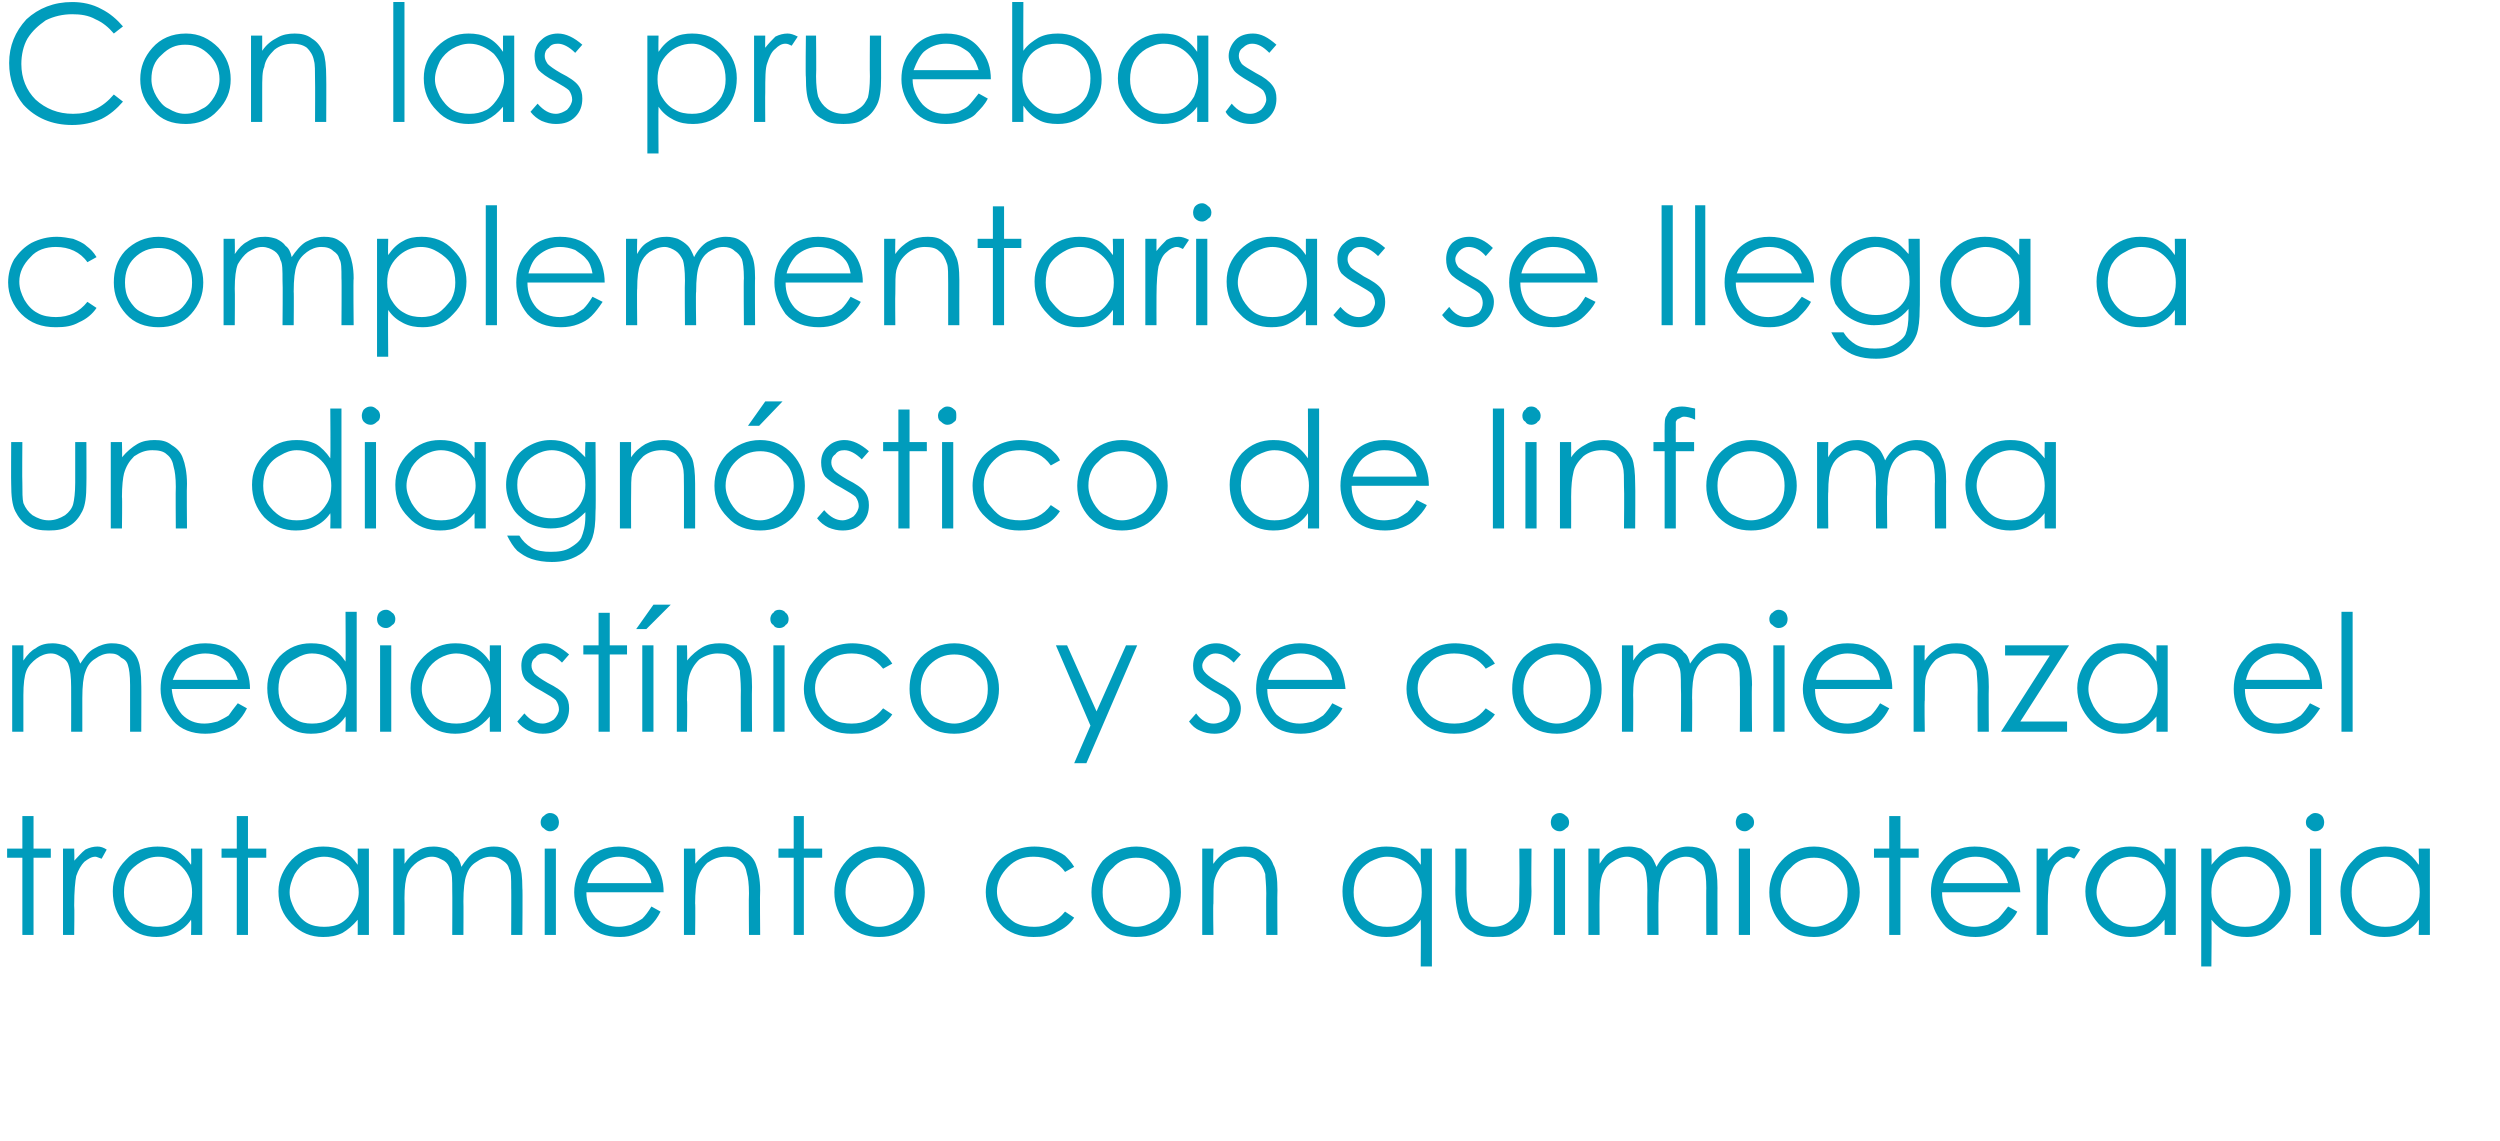
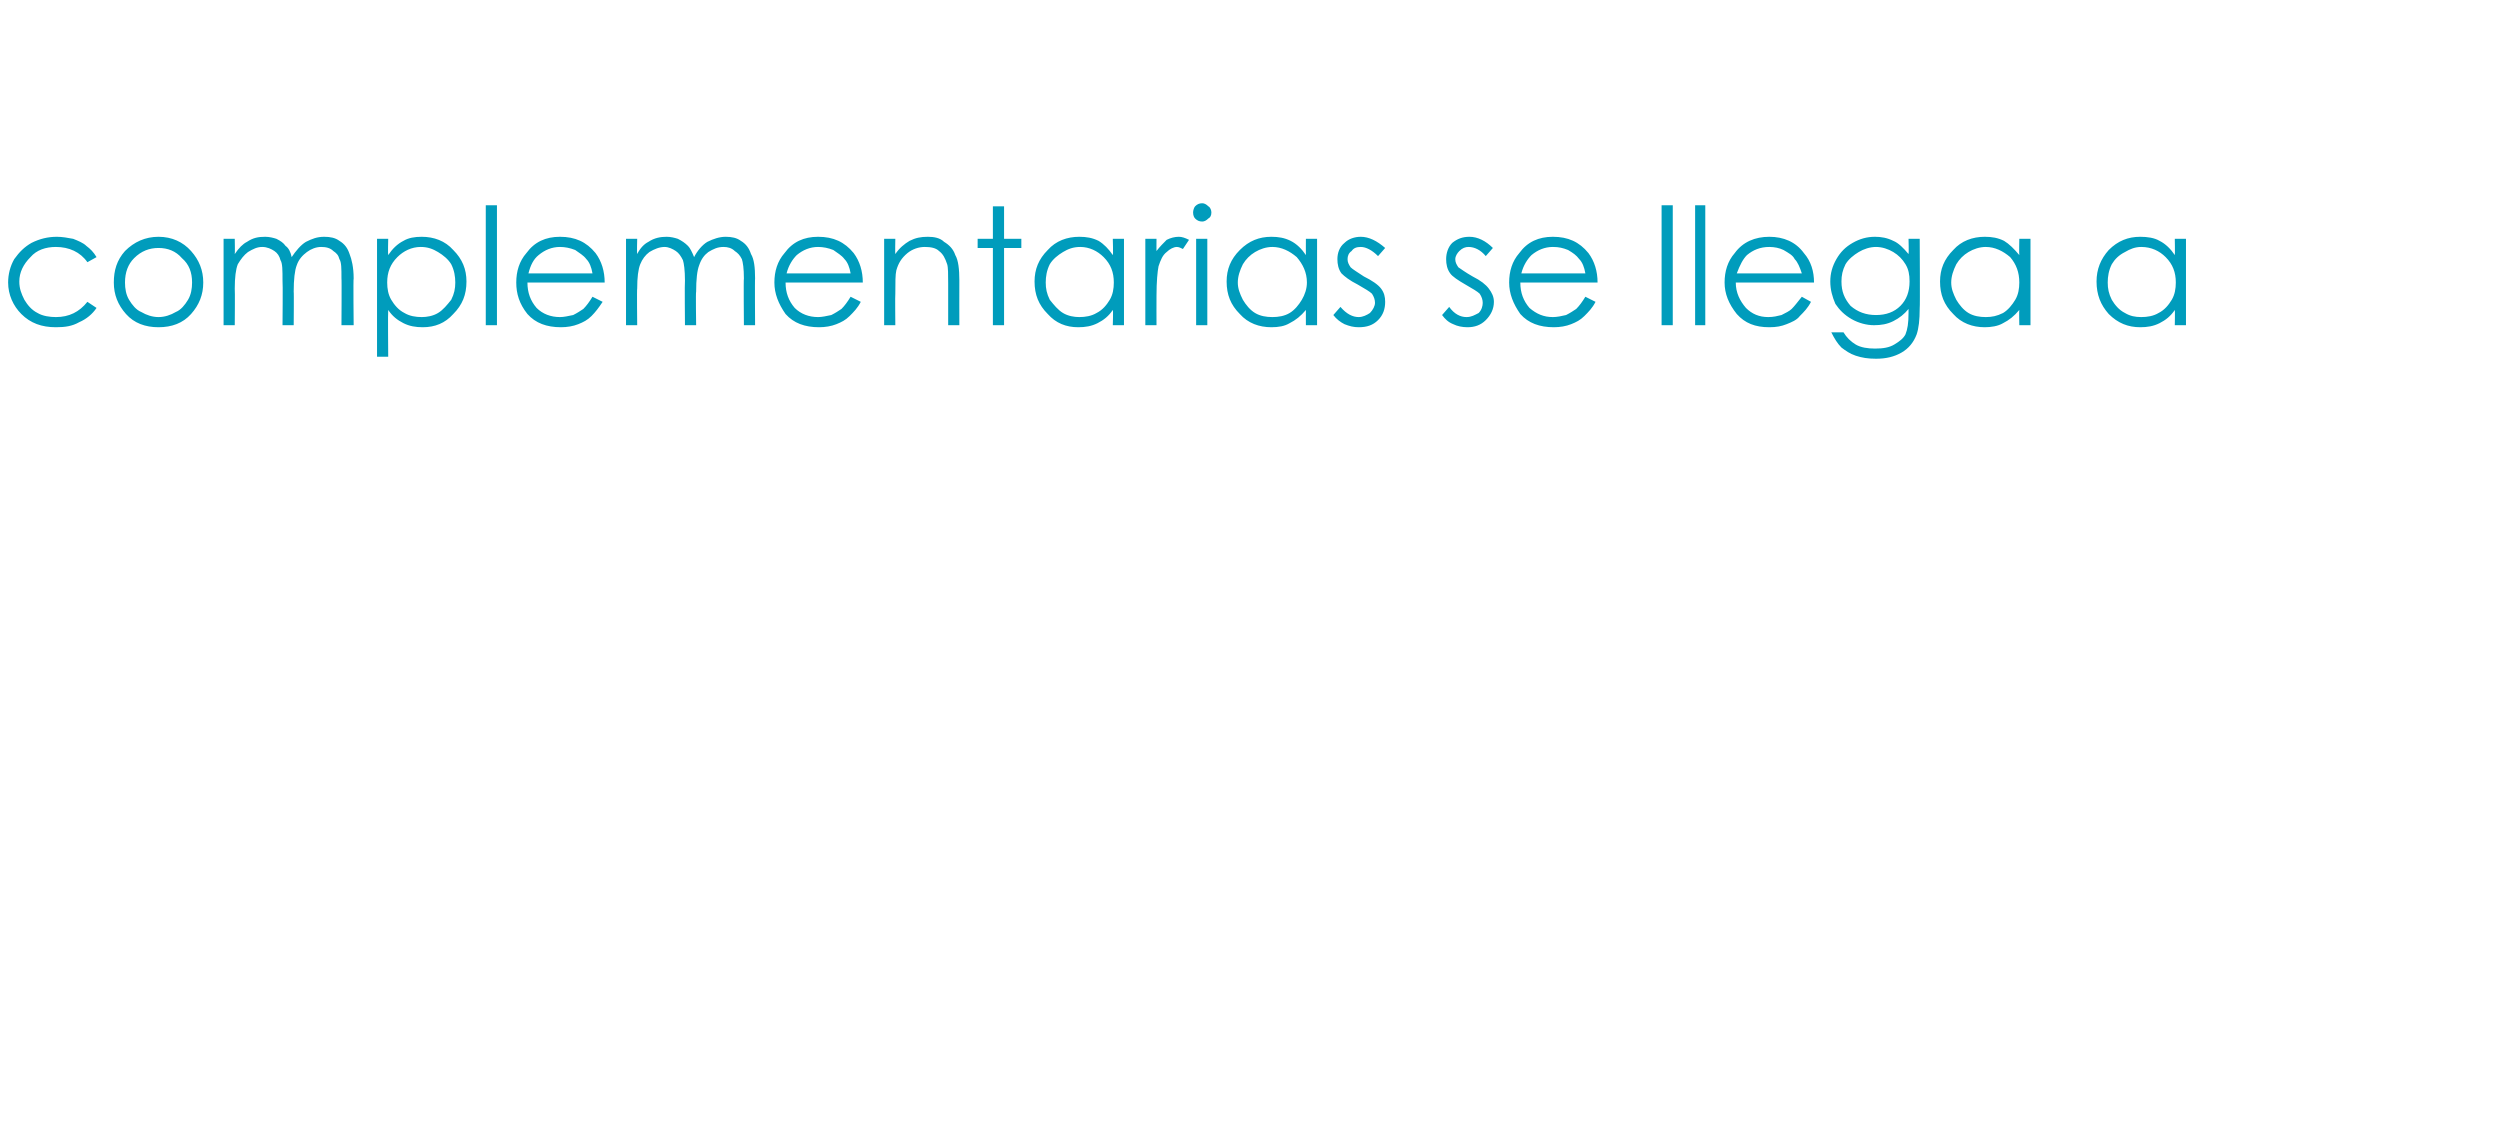
<svg xmlns="http://www.w3.org/2000/svg" version="1.1" width="246px" height="112.3px" viewBox="0 0 246 112.3">
  <desc>Con las pruebas complementarias se llega a un diagn stico de linfoma mediast nico y se comienza el tratamiento con qu</desc>
  <defs />
  <g id="Polygon36737">
-     <path d="M 2.2 80.3 L 3.3 80.3 L 3.3 83.5 L 5 83.5 L 5 84.4 L 3.3 84.4 L 3.3 92 L 2.2 92 L 2.2 84.4 L 0.7 84.4 L 0.7 83.5 L 2.2 83.5 L 2.2 80.3 Z M 6.2 83.5 L 7.3 83.5 C 7.3 83.5 7.34 84.74 7.3 84.7 C 7.7 84.3 8 83.9 8.4 83.6 C 8.8 83.4 9.2 83.3 9.6 83.3 C 9.9 83.3 10.2 83.4 10.5 83.6 C 10.5 83.6 10 84.5 10 84.5 C 9.7 84.4 9.5 84.3 9.4 84.3 C 9 84.3 8.7 84.5 8.3 84.8 C 8 85.1 7.7 85.6 7.5 86.2 C 7.4 86.7 7.3 87.7 7.3 89.1 C 7.34 89.13 7.3 92 7.3 92 L 6.2 92 L 6.2 83.5 Z M 19.9 83.5 L 19.9 92 L 18.8 92 C 18.8 92 18.84 90.54 18.8 90.5 C 18.4 91.1 17.9 91.5 17.3 91.8 C 16.7 92.1 16.1 92.2 15.4 92.2 C 14.2 92.2 13.2 91.8 12.3 90.9 C 11.5 90 11.1 89 11.1 87.7 C 11.1 86.5 11.5 85.5 12.4 84.6 C 13.2 83.7 14.3 83.3 15.5 83.3 C 16.2 83.3 16.8 83.4 17.4 83.7 C 17.9 84 18.4 84.5 18.8 85.1 C 18.84 85.06 18.8 83.5 18.8 83.5 L 19.9 83.5 Z M 15.6 84.3 C 14.9 84.3 14.4 84.5 13.9 84.8 C 13.4 85.1 12.9 85.5 12.6 86 C 12.3 86.6 12.2 87.2 12.2 87.8 C 12.2 88.4 12.3 88.9 12.6 89.5 C 12.9 90 13.4 90.5 13.9 90.8 C 14.4 91.1 14.9 91.2 15.5 91.2 C 16.1 91.2 16.7 91.1 17.2 90.8 C 17.8 90.5 18.2 90 18.5 89.5 C 18.8 89 18.9 88.4 18.9 87.8 C 18.9 86.8 18.6 86 17.9 85.3 C 17.3 84.7 16.5 84.3 15.6 84.3 Z M 23.3 80.3 L 24.4 80.3 L 24.4 83.5 L 26.2 83.5 L 26.2 84.4 L 24.4 84.4 L 24.4 92 L 23.3 92 L 23.3 84.4 L 21.8 84.4 L 21.8 83.5 L 23.3 83.5 L 23.3 80.3 Z M 36.3 83.5 L 36.3 92 L 35.2 92 C 35.2 92 35.2 90.54 35.2 90.5 C 34.7 91.1 34.2 91.5 33.7 91.8 C 33.1 92.1 32.5 92.2 31.8 92.2 C 30.6 92.2 29.6 91.8 28.7 90.9 C 27.8 90 27.4 89 27.4 87.7 C 27.4 86.5 27.9 85.5 28.7 84.6 C 29.6 83.7 30.6 83.3 31.8 83.3 C 32.5 83.3 33.1 83.4 33.7 83.7 C 34.3 84 34.8 84.5 35.2 85.1 C 35.2 85.06 35.2 83.5 35.2 83.5 L 36.3 83.5 Z M 31.9 84.3 C 31.3 84.3 30.7 84.5 30.2 84.8 C 29.7 85.1 29.3 85.5 29 86 C 28.7 86.6 28.5 87.2 28.5 87.8 C 28.5 88.4 28.7 88.9 29 89.5 C 29.3 90 29.7 90.5 30.2 90.8 C 30.7 91.1 31.3 91.2 31.9 91.2 C 32.5 91.2 33.1 91.1 33.6 90.8 C 34.1 90.5 34.5 90 34.8 89.5 C 35.1 89 35.3 88.4 35.3 87.8 C 35.3 86.8 34.9 86 34.3 85.3 C 33.6 84.7 32.8 84.3 31.9 84.3 Z M 38.7 83.5 L 39.8 83.5 C 39.8 83.5 39.82 84.97 39.8 85 C 40.2 84.4 40.6 84 41 83.8 C 41.5 83.4 42.1 83.3 42.7 83.3 C 43.1 83.3 43.5 83.4 43.9 83.5 C 44.3 83.7 44.6 83.9 44.8 84.2 C 45.1 84.4 45.3 84.8 45.4 85.3 C 45.8 84.7 46.2 84.1 46.8 83.8 C 47.3 83.5 47.9 83.3 48.6 83.3 C 49.1 83.3 49.7 83.4 50.1 83.7 C 50.6 84 50.9 84.4 51.1 85 C 51.3 85.5 51.4 86.3 51.4 87.4 C 51.44 87.36 51.4 92 51.4 92 L 50.3 92 C 50.3 92 50.32 87.36 50.3 87.4 C 50.3 86.4 50.3 85.8 50.1 85.5 C 50 85.1 49.8 84.9 49.5 84.7 C 49.1 84.4 48.8 84.3 48.3 84.3 C 47.8 84.3 47.3 84.5 46.9 84.8 C 46.4 85.1 46.1 85.5 45.9 86.1 C 45.7 86.6 45.6 87.5 45.6 88.7 C 45.62 88.67 45.6 92 45.6 92 L 44.5 92 C 44.5 92 44.52 87.65 44.5 87.6 C 44.5 86.6 44.5 85.9 44.3 85.6 C 44.2 85.2 44 84.9 43.7 84.7 C 43.3 84.5 43 84.3 42.5 84.3 C 42 84.3 41.6 84.5 41.1 84.8 C 40.7 85.1 40.3 85.5 40.1 86 C 39.9 86.5 39.8 87.3 39.8 88.4 C 39.82 88.4 39.8 92 39.8 92 L 38.7 92 L 38.7 83.5 Z M 54.1 80 C 54.4 80 54.6 80.1 54.8 80.3 C 54.9 80.4 55 80.7 55 80.9 C 55 81.2 54.9 81.4 54.8 81.5 C 54.6 81.7 54.4 81.8 54.1 81.8 C 53.9 81.8 53.7 81.7 53.5 81.5 C 53.3 81.4 53.2 81.2 53.2 80.9 C 53.2 80.7 53.3 80.4 53.5 80.3 C 53.7 80.1 53.9 80 54.1 80 Z M 53.6 83.5 L 54.7 83.5 L 54.7 92 L 53.6 92 L 53.6 83.5 Z M 64.1 89.2 C 64.1 89.2 65 89.7 65 89.7 C 64.7 90.3 64.4 90.7 64 91.1 C 63.6 91.5 63.1 91.7 62.6 91.9 C 62.1 92.1 61.6 92.2 61 92.2 C 59.6 92.2 58.5 91.8 57.7 90.9 C 56.9 89.9 56.5 88.9 56.5 87.8 C 56.5 86.7 56.9 85.7 57.5 84.9 C 58.4 83.8 59.5 83.3 60.9 83.3 C 62.3 83.3 63.5 83.8 64.4 84.9 C 65 85.7 65.3 86.7 65.3 87.8 C 65.3 87.8 57.7 87.8 57.7 87.8 C 57.7 88.8 58 89.6 58.6 90.3 C 59.2 90.9 60 91.2 60.9 91.2 C 61.3 91.2 61.7 91.1 62.1 91 C 62.5 90.8 62.9 90.6 63.2 90.4 C 63.5 90.1 63.8 89.7 64.1 89.2 Z M 64.1 86.9 C 64 86.3 63.7 85.8 63.5 85.5 C 63.2 85.1 62.8 84.9 62.4 84.6 C 61.9 84.4 61.4 84.3 60.9 84.3 C 60.1 84.3 59.4 84.6 58.8 85.1 C 58.3 85.5 58 86.1 57.8 86.9 C 57.8 86.9 64.1 86.9 64.1 86.9 Z M 67.3 83.5 L 68.4 83.5 C 68.4 83.5 68.44 85.02 68.4 85 C 68.9 84.4 69.4 84 69.9 83.7 C 70.4 83.4 71 83.3 71.6 83.3 C 72.3 83.3 72.8 83.4 73.3 83.8 C 73.8 84.1 74.2 84.5 74.4 85.1 C 74.6 85.6 74.8 86.5 74.8 87.6 C 74.76 87.63 74.8 92 74.8 92 L 73.7 92 C 73.7 92 73.66 87.95 73.7 87.9 C 73.7 87 73.6 86.3 73.5 86 C 73.4 85.4 73.2 85 72.8 84.7 C 72.5 84.4 72 84.3 71.4 84.3 C 70.7 84.3 70.2 84.5 69.6 84.9 C 69.1 85.4 68.8 85.9 68.6 86.6 C 68.5 87 68.4 87.8 68.4 88.9 C 68.44 88.88 68.4 92 68.4 92 L 67.3 92 L 67.3 83.5 Z M 78.1 80.3 L 79.1 80.3 L 79.1 83.5 L 80.9 83.5 L 80.9 84.4 L 79.1 84.4 L 79.1 92 L 78.1 92 L 78.1 84.4 L 76.6 84.4 L 76.6 83.5 L 78.1 83.5 L 78.1 80.3 Z M 83.3 84.7 C 84.1 83.8 85.2 83.3 86.5 83.3 C 87.9 83.3 88.9 83.8 89.8 84.7 C 90.6 85.6 91 86.6 91 87.8 C 91 89 90.6 90 89.7 90.9 C 88.9 91.8 87.8 92.2 86.5 92.2 C 85.2 92.2 84.2 91.8 83.3 90.9 C 82.5 90 82.1 89 82.1 87.8 C 82.1 86.6 82.5 85.6 83.3 84.7 C 83.3 84.7 83.3 84.7 83.3 84.7 Z M 86.5 84.4 C 85.6 84.4 84.9 84.7 84.2 85.4 C 83.5 86 83.2 86.8 83.2 87.8 C 83.2 88.4 83.4 89 83.7 89.5 C 84 90 84.4 90.5 84.9 90.7 C 85.4 91 85.9 91.2 86.5 91.2 C 87.1 91.2 87.7 91 88.2 90.7 C 88.7 90.5 89.1 90 89.4 89.5 C 89.7 89 89.9 88.4 89.9 87.8 C 89.9 86.8 89.5 86 88.9 85.4 C 88.2 84.7 87.4 84.4 86.5 84.4 Z M 105.7 85.3 C 105.7 85.3 104.8 85.8 104.8 85.8 C 104.1 84.8 103 84.3 101.7 84.3 C 100.7 84.3 99.9 84.6 99.2 85.3 C 98.5 86 98.1 86.8 98.1 87.7 C 98.1 88.4 98.3 88.9 98.6 89.5 C 98.9 90 99.4 90.5 99.9 90.8 C 100.5 91.1 101.1 91.2 101.8 91.2 C 103 91.2 104 90.7 104.8 89.7 C 104.8 89.7 105.7 90.3 105.7 90.3 C 105.3 90.9 104.7 91.4 104 91.7 C 103.4 92.1 102.6 92.2 101.7 92.2 C 100.4 92.2 99.2 91.8 98.4 90.9 C 97.5 90.1 97 89 97 87.8 C 97 87 97.2 86.2 97.7 85.5 C 98.1 84.8 98.6 84.3 99.4 83.9 C 100.1 83.5 100.9 83.3 101.8 83.3 C 102.4 83.3 102.9 83.4 103.4 83.5 C 103.9 83.7 104.4 83.9 104.8 84.2 C 105.1 84.5 105.4 84.8 105.7 85.3 Z M 108.5 84.7 C 109.4 83.8 110.5 83.3 111.8 83.3 C 113.1 83.3 114.2 83.8 115.1 84.7 C 115.8 85.6 116.2 86.6 116.2 87.8 C 116.2 89 115.8 90 115 90.9 C 114.2 91.8 113.1 92.2 111.8 92.2 C 110.5 92.2 109.4 91.8 108.6 90.9 C 107.8 90 107.4 89 107.4 87.8 C 107.4 86.6 107.8 85.6 108.5 84.7 C 108.5 84.7 108.5 84.7 108.5 84.7 Z M 111.8 84.4 C 110.9 84.4 110.1 84.7 109.5 85.4 C 108.8 86 108.5 86.8 108.5 87.8 C 108.5 88.4 108.6 89 108.9 89.5 C 109.2 90 109.6 90.5 110.1 90.7 C 110.6 91 111.2 91.2 111.8 91.2 C 112.4 91.2 113 91 113.5 90.7 C 114 90.5 114.4 90 114.7 89.5 C 115 89 115.1 88.4 115.1 87.8 C 115.1 86.8 114.8 86 114.1 85.4 C 113.5 84.7 112.7 84.4 111.8 84.4 Z M 118.3 83.5 L 119.4 83.5 C 119.4 83.5 119.35 85.02 119.4 85 C 119.8 84.4 120.3 84 120.8 83.7 C 121.3 83.4 121.9 83.3 122.5 83.3 C 123.2 83.3 123.7 83.4 124.2 83.8 C 124.7 84.1 125.1 84.5 125.3 85.1 C 125.6 85.6 125.7 86.5 125.7 87.6 C 125.67 87.63 125.7 92 125.7 92 L 124.6 92 C 124.6 92 124.58 87.95 124.6 87.9 C 124.6 87 124.5 86.3 124.5 86 C 124.3 85.4 124.1 85 123.7 84.7 C 123.4 84.4 122.9 84.3 122.3 84.3 C 121.7 84.3 121.1 84.5 120.5 84.9 C 120 85.4 119.7 85.9 119.5 86.6 C 119.4 87 119.4 87.8 119.4 88.9 C 119.35 88.88 119.4 92 119.4 92 L 118.3 92 L 118.3 83.5 Z M 140.9 83.5 L 140.9 95.1 L 139.8 95.1 C 139.8 95.1 139.83 90.54 139.8 90.5 C 139.4 91.1 138.9 91.5 138.3 91.8 C 137.7 92.1 137.1 92.2 136.4 92.2 C 135.2 92.2 134.2 91.8 133.3 90.9 C 132.5 90 132.1 89 132.1 87.7 C 132.1 86.5 132.5 85.5 133.3 84.6 C 134.2 83.7 135.2 83.3 136.4 83.3 C 137.1 83.3 137.8 83.4 138.3 83.7 C 138.9 84 139.4 84.5 139.8 85.1 C 139.83 85.06 139.8 83.5 139.8 83.5 L 140.9 83.5 Z M 136.5 84.3 C 135.9 84.3 135.4 84.5 134.8 84.8 C 134.3 85.1 133.9 85.5 133.6 86 C 133.3 86.6 133.2 87.2 133.2 87.8 C 133.2 88.4 133.3 88.9 133.6 89.5 C 133.9 90 134.3 90.5 134.9 90.8 C 135.4 91.1 135.9 91.2 136.5 91.2 C 137.1 91.2 137.7 91.1 138.2 90.8 C 138.8 90.5 139.2 90 139.5 89.5 C 139.8 89 139.9 88.4 139.9 87.8 C 139.9 86.8 139.6 86 138.9 85.3 C 138.3 84.7 137.5 84.3 136.5 84.3 Z M 143.2 83.5 L 144.3 83.5 C 144.3 83.5 144.31 87.47 144.3 87.5 C 144.3 88.4 144.4 89.1 144.5 89.5 C 144.6 90 144.9 90.4 145.4 90.7 C 145.8 91 146.3 91.2 146.9 91.2 C 147.6 91.2 148.1 91 148.5 90.7 C 148.9 90.4 149.2 90 149.4 89.6 C 149.5 89.2 149.5 88.5 149.5 87.5 C 149.54 87.47 149.5 83.5 149.5 83.5 L 150.7 83.5 C 150.7 83.5 150.66 87.67 150.7 87.7 C 150.7 88.8 150.5 89.7 150.2 90.3 C 150 90.9 149.6 91.4 149 91.7 C 148.5 92.1 147.8 92.2 146.9 92.2 C 146.1 92.2 145.4 92.1 144.9 91.7 C 144.3 91.4 143.9 90.9 143.6 90.3 C 143.4 89.7 143.2 88.8 143.2 87.6 C 143.22 87.59 143.2 83.5 143.2 83.5 Z M 153.5 80 C 153.7 80 153.9 80.1 154.1 80.3 C 154.3 80.4 154.4 80.7 154.4 80.9 C 154.4 81.2 154.3 81.4 154.1 81.5 C 153.9 81.7 153.7 81.8 153.5 81.8 C 153.2 81.8 153 81.7 152.8 81.5 C 152.7 81.4 152.6 81.2 152.6 80.9 C 152.6 80.7 152.7 80.4 152.8 80.3 C 153 80.1 153.2 80 153.5 80 Z M 152.9 83.5 L 154 83.5 L 154 92 L 152.9 92 L 152.9 83.5 Z M 156.3 83.5 L 157.4 83.5 C 157.4 83.5 157.38 84.97 157.4 85 C 157.8 84.4 158.1 84 158.5 83.8 C 159.1 83.4 159.7 83.3 160.3 83.3 C 160.7 83.3 161.1 83.4 161.5 83.5 C 161.8 83.7 162.1 83.9 162.4 84.2 C 162.6 84.4 162.8 84.8 163 85.3 C 163.3 84.7 163.8 84.1 164.3 83.8 C 164.9 83.5 165.5 83.3 166.1 83.3 C 166.7 83.3 167.2 83.4 167.7 83.7 C 168.1 84 168.4 84.4 168.7 85 C 168.9 85.5 169 86.3 169 87.4 C 168.99 87.36 169 92 169 92 L 167.9 92 C 167.9 92 167.88 87.36 167.9 87.4 C 167.9 86.4 167.8 85.8 167.7 85.5 C 167.6 85.1 167.3 84.9 167 84.7 C 166.7 84.4 166.3 84.3 165.9 84.3 C 165.4 84.3 164.9 84.5 164.4 84.8 C 164 85.1 163.7 85.5 163.5 86.1 C 163.3 86.6 163.2 87.5 163.2 88.7 C 163.17 88.67 163.2 92 163.2 92 L 162.1 92 C 162.1 92 162.08 87.65 162.1 87.6 C 162.1 86.6 162 85.9 161.9 85.6 C 161.8 85.2 161.5 84.9 161.2 84.7 C 160.9 84.5 160.5 84.3 160.1 84.3 C 159.6 84.3 159.1 84.5 158.7 84.8 C 158.2 85.1 157.9 85.5 157.7 86 C 157.5 86.5 157.4 87.3 157.4 88.4 C 157.38 88.4 157.4 92 157.4 92 L 156.3 92 L 156.3 83.5 Z M 171.7 80 C 171.9 80 172.1 80.1 172.3 80.3 C 172.5 80.4 172.6 80.7 172.6 80.9 C 172.6 81.2 172.5 81.4 172.3 81.5 C 172.1 81.7 171.9 81.8 171.7 81.8 C 171.4 81.8 171.2 81.7 171 81.5 C 170.9 81.4 170.8 81.2 170.8 80.9 C 170.8 80.7 170.9 80.4 171 80.3 C 171.2 80.1 171.4 80 171.7 80 Z M 171.1 83.5 L 172.2 83.5 L 172.2 92 L 171.1 92 L 171.1 83.5 Z M 175.3 84.7 C 176.1 83.8 177.2 83.3 178.5 83.3 C 179.8 83.3 180.9 83.8 181.8 84.7 C 182.6 85.6 183 86.6 183 87.8 C 183 89 182.5 90 181.7 90.9 C 180.9 91.8 179.8 92.2 178.5 92.2 C 177.2 92.2 176.2 91.8 175.3 90.9 C 174.5 90 174.1 89 174.1 87.8 C 174.1 86.6 174.5 85.6 175.3 84.7 C 175.3 84.7 175.3 84.7 175.3 84.7 Z M 178.5 84.4 C 177.6 84.4 176.8 84.7 176.2 85.4 C 175.5 86 175.2 86.8 175.2 87.8 C 175.2 88.4 175.3 89 175.6 89.5 C 175.9 90 176.3 90.5 176.8 90.7 C 177.4 91 177.9 91.2 178.5 91.2 C 179.1 91.2 179.7 91 180.2 90.7 C 180.7 90.5 181.1 90 181.4 89.5 C 181.7 89 181.8 88.4 181.8 87.8 C 181.8 86.8 181.5 86 180.9 85.4 C 180.2 84.7 179.4 84.4 178.5 84.4 Z M 185.9 80.3 L 187 80.3 L 187 83.5 L 188.8 83.5 L 188.8 84.4 L 187 84.4 L 187 92 L 185.9 92 L 185.9 84.4 L 184.4 84.4 L 184.4 83.5 L 185.9 83.5 L 185.9 80.3 Z M 197.6 89.2 C 197.6 89.2 198.5 89.7 198.5 89.7 C 198.2 90.3 197.8 90.7 197.4 91.1 C 197 91.5 196.6 91.7 196.1 91.9 C 195.6 92.1 195 92.2 194.4 92.2 C 193 92.2 191.9 91.8 191.2 90.9 C 190.4 89.9 190 88.9 190 87.8 C 190 86.7 190.3 85.7 191 84.9 C 191.8 83.8 192.9 83.3 194.3 83.3 C 195.8 83.3 197 83.8 197.8 84.9 C 198.4 85.7 198.7 86.7 198.8 87.8 C 198.8 87.8 191.1 87.8 191.1 87.8 C 191.1 88.8 191.4 89.6 192.1 90.3 C 192.7 90.9 193.4 91.2 194.3 91.2 C 194.7 91.2 195.2 91.1 195.6 91 C 196 90.8 196.3 90.6 196.6 90.4 C 196.9 90.1 197.2 89.7 197.6 89.2 Z M 197.6 86.9 C 197.4 86.3 197.2 85.8 196.9 85.5 C 196.6 85.1 196.3 84.9 195.8 84.6 C 195.4 84.4 194.9 84.3 194.4 84.3 C 193.5 84.3 192.8 84.6 192.2 85.1 C 191.8 85.5 191.4 86.1 191.2 86.9 C 191.2 86.9 197.6 86.9 197.6 86.9 Z M 200.4 83.5 L 201.5 83.5 C 201.5 83.5 201.5 84.74 201.5 84.7 C 201.8 84.3 202.2 83.9 202.6 83.6 C 202.9 83.4 203.3 83.3 203.7 83.3 C 204 83.3 204.3 83.4 204.7 83.6 C 204.7 83.6 204.1 84.5 204.1 84.5 C 203.9 84.4 203.7 84.3 203.5 84.3 C 203.2 84.3 202.8 84.5 202.5 84.8 C 202.1 85.1 201.9 85.6 201.7 86.2 C 201.6 86.7 201.5 87.7 201.5 89.1 C 201.5 89.13 201.5 92 201.5 92 L 200.4 92 L 200.4 83.5 Z M 214.1 83.5 L 214.1 92 L 213 92 C 213 92 213 90.54 213 90.5 C 212.5 91.1 212 91.5 211.5 91.8 C 210.9 92.1 210.3 92.2 209.6 92.2 C 208.4 92.2 207.4 91.8 206.5 90.9 C 205.7 90 205.2 89 205.2 87.7 C 205.2 86.5 205.7 85.5 206.5 84.6 C 207.4 83.7 208.4 83.3 209.6 83.3 C 210.3 83.3 210.9 83.4 211.5 83.7 C 212.1 84 212.6 84.5 213 85.1 C 213 85.06 213 83.5 213 83.5 L 214.1 83.5 Z M 209.7 84.3 C 209.1 84.3 208.5 84.5 208 84.8 C 207.5 85.1 207.1 85.5 206.8 86 C 206.5 86.6 206.3 87.2 206.3 87.8 C 206.3 88.4 206.5 88.9 206.8 89.5 C 207.1 90 207.5 90.5 208 90.8 C 208.6 91.1 209.1 91.2 209.7 91.2 C 210.3 91.2 210.9 91.1 211.4 90.8 C 211.9 90.5 212.3 90 212.6 89.5 C 212.9 89 213.1 88.4 213.1 87.8 C 213.1 86.8 212.7 86 212.1 85.3 C 211.5 84.7 210.7 84.3 209.7 84.3 Z M 216.6 83.5 L 217.6 83.5 C 217.6 83.5 217.65 85.06 217.6 85.1 C 218.1 84.5 218.6 84 219.1 83.7 C 219.7 83.4 220.3 83.3 221 83.3 C 222.2 83.3 223.3 83.7 224.1 84.6 C 225 85.5 225.4 86.5 225.4 87.7 C 225.4 89 225 90 224.1 90.9 C 223.3 91.8 222.3 92.2 221.1 92.2 C 220.4 92.2 219.8 92.1 219.2 91.8 C 218.6 91.5 218.1 91.1 217.6 90.5 C 217.65 90.54 217.6 95.1 217.6 95.1 L 216.6 95.1 L 216.6 83.5 Z M 220.9 84.3 C 220 84.3 219.2 84.7 218.5 85.3 C 217.9 86 217.6 86.8 217.6 87.8 C 217.6 88.4 217.7 89 218 89.5 C 218.3 90 218.7 90.5 219.2 90.8 C 219.8 91.1 220.3 91.2 220.9 91.2 C 221.5 91.2 222.1 91.1 222.6 90.8 C 223.1 90.5 223.5 90 223.8 89.5 C 224.1 88.9 224.3 88.4 224.3 87.8 C 224.3 87.2 224.1 86.6 223.8 86 C 223.5 85.5 223.1 85.1 222.6 84.8 C 222.1 84.5 221.5 84.3 220.9 84.3 Z M 227.8 80 C 228.1 80 228.3 80.1 228.5 80.3 C 228.6 80.4 228.7 80.7 228.7 80.9 C 228.7 81.2 228.6 81.4 228.5 81.5 C 228.3 81.7 228.1 81.8 227.8 81.8 C 227.6 81.8 227.4 81.7 227.2 81.5 C 227 81.4 226.9 81.2 226.9 80.9 C 226.9 80.7 227 80.4 227.2 80.3 C 227.4 80.1 227.6 80 227.8 80 Z M 227.3 83.5 L 228.4 83.5 L 228.4 92 L 227.3 92 L 227.3 83.5 Z M 239.1 83.5 L 239.1 92 L 238 92 C 238 92 238.05 90.54 238 90.5 C 237.6 91.1 237.1 91.5 236.5 91.8 C 235.9 92.1 235.3 92.2 234.6 92.2 C 233.4 92.2 232.4 91.8 231.6 90.9 C 230.7 90 230.3 89 230.3 87.7 C 230.3 86.5 230.7 85.5 231.6 84.6 C 232.4 83.7 233.5 83.3 234.7 83.3 C 235.4 83.3 236 83.4 236.6 83.7 C 237.1 84 237.6 84.5 238 85.1 C 238.05 85.06 238 83.5 238 83.5 L 239.1 83.5 Z M 234.8 84.3 C 234.1 84.3 233.6 84.5 233.1 84.8 C 232.6 85.1 232.1 85.5 231.8 86 C 231.5 86.6 231.4 87.2 231.4 87.8 C 231.4 88.4 231.5 88.9 231.8 89.5 C 232.2 90 232.6 90.5 233.1 90.8 C 233.6 91.1 234.2 91.2 234.7 91.2 C 235.3 91.2 235.9 91.1 236.4 90.8 C 237 90.5 237.4 90 237.7 89.5 C 238 89 238.1 88.4 238.1 87.8 C 238.1 86.8 237.8 86 237.1 85.3 C 236.5 84.7 235.7 84.3 234.8 84.3 Z " stroke="none" fill="#009cbc" />
-   </g>
+     </g>
  <g id="Polygon36736">
-     <path d="M 1.2 63.5 L 2.3 63.5 C 2.3 63.5 2.3 64.97 2.3 65 C 2.7 64.4 3.1 64 3.5 63.8 C 4 63.4 4.6 63.3 5.2 63.3 C 5.6 63.3 6 63.4 6.4 63.5 C 6.8 63.7 7.1 63.9 7.3 64.2 C 7.5 64.4 7.7 64.8 7.9 65.3 C 8.3 64.7 8.7 64.1 9.3 63.8 C 9.8 63.5 10.4 63.3 11 63.3 C 11.6 63.3 12.1 63.4 12.6 63.7 C 13 64 13.4 64.4 13.6 65 C 13.8 65.5 13.9 66.3 13.9 67.4 C 13.92 67.36 13.9 72 13.9 72 L 12.8 72 C 12.8 72 12.8 67.36 12.8 67.4 C 12.8 66.4 12.7 65.8 12.6 65.5 C 12.5 65.1 12.3 64.9 11.9 64.7 C 11.6 64.4 11.3 64.3 10.8 64.3 C 10.3 64.3 9.8 64.5 9.4 64.8 C 8.9 65.1 8.6 65.5 8.4 66.1 C 8.2 66.6 8.1 67.5 8.1 68.7 C 8.1 68.67 8.1 72 8.1 72 L 7 72 C 7 72 7.01 67.65 7 67.6 C 7 66.6 6.9 65.9 6.8 65.6 C 6.7 65.2 6.5 64.9 6.1 64.7 C 5.8 64.5 5.5 64.3 5 64.3 C 4.5 64.3 4 64.5 3.6 64.8 C 3.2 65.1 2.8 65.5 2.6 66 C 2.4 66.5 2.3 67.3 2.3 68.4 C 2.3 68.4 2.3 72 2.3 72 L 1.2 72 L 1.2 63.5 Z M 23.4 69.2 C 23.4 69.2 24.3 69.7 24.3 69.7 C 24 70.3 23.7 70.7 23.3 71.1 C 22.9 71.5 22.4 71.7 21.9 71.9 C 21.4 72.1 20.9 72.2 20.2 72.2 C 18.9 72.2 17.8 71.8 17 70.9 C 16.2 69.9 15.8 68.9 15.8 67.8 C 15.8 66.7 16.1 65.7 16.8 64.9 C 17.6 63.8 18.8 63.3 20.2 63.3 C 21.6 63.3 22.8 63.8 23.6 64.9 C 24.3 65.7 24.6 66.7 24.6 67.8 C 24.6 67.8 16.9 67.8 16.9 67.8 C 17 68.8 17.3 69.6 17.9 70.3 C 18.5 70.9 19.2 71.2 20.1 71.2 C 20.6 71.2 21 71.1 21.4 71 C 21.8 70.8 22.2 70.6 22.5 70.4 C 22.7 70.1 23 69.7 23.4 69.2 Z M 23.4 66.9 C 23.2 66.3 23 65.8 22.7 65.5 C 22.5 65.1 22.1 64.9 21.6 64.6 C 21.2 64.4 20.7 64.3 20.2 64.3 C 19.4 64.3 18.6 64.6 18 65.1 C 17.6 65.5 17.3 66.1 17 66.9 C 17 66.9 23.4 66.9 23.4 66.9 Z M 35.1 60.2 L 35.1 72 L 34 72 C 34 72 34.03 70.54 34 70.5 C 33.6 71.1 33.1 71.5 32.5 71.8 C 31.9 72.1 31.3 72.2 30.6 72.2 C 29.4 72.2 28.4 71.8 27.5 70.9 C 26.7 70 26.3 69 26.3 67.7 C 26.3 66.5 26.7 65.5 27.5 64.6 C 28.4 63.7 29.4 63.3 30.6 63.3 C 31.3 63.3 32 63.4 32.5 63.7 C 33.1 64 33.6 64.5 34 65.1 C 34.03 65.06 34 60.2 34 60.2 L 35.1 60.2 Z M 30.7 64.3 C 30.1 64.3 29.6 64.5 29.1 64.8 C 28.5 65.1 28.1 65.5 27.8 66 C 27.5 66.6 27.4 67.2 27.4 67.8 C 27.4 68.4 27.5 68.9 27.8 69.5 C 28.1 70 28.5 70.5 29.1 70.8 C 29.6 71.1 30.1 71.2 30.7 71.2 C 31.3 71.2 31.9 71.1 32.4 70.8 C 33 70.5 33.4 70 33.7 69.5 C 34 69 34.1 68.4 34.1 67.8 C 34.1 66.8 33.8 66 33.1 65.3 C 32.5 64.7 31.7 64.3 30.7 64.3 Z M 38 60 C 38.2 60 38.4 60.1 38.6 60.3 C 38.8 60.4 38.9 60.7 38.9 60.9 C 38.9 61.2 38.8 61.4 38.6 61.5 C 38.4 61.7 38.2 61.8 38 61.8 C 37.7 61.8 37.5 61.7 37.3 61.5 C 37.2 61.4 37.1 61.2 37.1 60.9 C 37.1 60.7 37.2 60.4 37.3 60.3 C 37.5 60.1 37.7 60 38 60 Z M 37.4 63.5 L 38.5 63.5 L 38.5 72 L 37.4 72 L 37.4 63.5 Z M 49.3 63.5 L 49.3 72 L 48.2 72 C 48.2 72 48.18 70.54 48.2 70.5 C 47.7 71.1 47.2 71.5 46.6 71.8 C 46.1 72.1 45.4 72.2 44.8 72.2 C 43.6 72.2 42.5 71.8 41.7 70.9 C 40.8 70 40.4 69 40.4 67.7 C 40.4 66.5 40.8 65.5 41.7 64.6 C 42.6 63.7 43.6 63.3 44.8 63.3 C 45.5 63.3 46.1 63.4 46.7 63.7 C 47.3 64 47.8 64.5 48.2 65.1 C 48.18 65.06 48.2 63.5 48.2 63.5 L 49.3 63.5 Z M 44.9 64.3 C 44.3 64.3 43.7 64.5 43.2 64.8 C 42.7 65.1 42.3 65.5 42 66 C 41.7 66.6 41.5 67.2 41.5 67.8 C 41.5 68.4 41.7 68.9 42 69.5 C 42.3 70 42.7 70.5 43.2 70.8 C 43.7 71.1 44.3 71.2 44.9 71.2 C 45.5 71.2 46 71.1 46.6 70.8 C 47.1 70.5 47.5 70 47.8 69.5 C 48.1 69 48.3 68.4 48.3 67.8 C 48.3 66.8 47.9 66 47.3 65.3 C 46.6 64.7 45.8 64.3 44.9 64.3 Z M 53.6 63.3 C 54.4 63.3 55.2 63.7 56 64.4 C 56 64.4 55.3 65.2 55.3 65.2 C 54.7 64.6 54.1 64.3 53.6 64.3 C 53.2 64.3 52.9 64.4 52.7 64.7 C 52.4 64.9 52.3 65.2 52.3 65.5 C 52.3 65.8 52.4 66 52.6 66.3 C 52.8 66.5 53.2 66.8 53.9 67.2 C 54.7 67.6 55.3 68 55.6 68.4 C 55.9 68.8 56 69.2 56 69.7 C 56 70.4 55.8 71 55.3 71.5 C 54.8 72 54.2 72.2 53.4 72.2 C 52.9 72.2 52.5 72.1 52 71.9 C 51.6 71.7 51.2 71.4 50.9 71 C 50.9 71 51.6 70.2 51.6 70.2 C 52.2 70.9 52.8 71.2 53.4 71.2 C 53.8 71.2 54.2 71 54.5 70.8 C 54.8 70.5 55 70.1 55 69.8 C 55 69.5 54.9 69.2 54.7 68.9 C 54.5 68.7 54 68.4 53.3 68 C 52.5 67.6 52 67.2 51.7 66.9 C 51.4 66.5 51.3 66 51.3 65.5 C 51.3 64.9 51.5 64.3 52 63.9 C 52.4 63.5 53 63.3 53.6 63.3 C 53.6 63.3 53.6 63.3 53.6 63.3 Z M 58.9 60.3 L 60 60.3 L 60 63.5 L 61.7 63.5 L 61.7 64.4 L 60 64.4 L 60 72 L 58.9 72 L 58.9 64.4 L 57.4 64.4 L 57.4 63.5 L 58.9 63.5 L 58.9 60.3 Z M 63.2 63.5 L 64.3 63.5 L 64.3 72 L 63.2 72 L 63.2 63.5 Z M 64.3 59.5 L 66 59.5 L 63.6 61.9 L 62.6 61.9 L 64.3 59.5 Z M 66.6 63.5 L 67.6 63.5 C 67.6 63.5 67.65 65.02 67.6 65 C 68.1 64.4 68.6 64 69.1 63.7 C 69.6 63.4 70.2 63.3 70.8 63.3 C 71.5 63.3 72 63.4 72.5 63.8 C 73 64.1 73.4 64.5 73.6 65.1 C 73.9 65.6 74 66.5 74 67.6 C 73.97 67.63 74 72 74 72 L 72.9 72 C 72.9 72 72.88 67.95 72.9 67.9 C 72.9 67 72.8 66.3 72.8 66 C 72.6 65.4 72.4 65 72 64.7 C 71.7 64.4 71.2 64.3 70.6 64.3 C 70 64.3 69.4 64.5 68.8 64.9 C 68.3 65.4 68 65.9 67.8 66.6 C 67.7 67 67.6 67.8 67.6 68.9 C 67.65 68.88 67.6 72 67.6 72 L 66.6 72 L 66.6 63.5 Z M 76.7 60 C 76.9 60 77.2 60.1 77.3 60.3 C 77.5 60.4 77.6 60.7 77.6 60.9 C 77.6 61.2 77.5 61.4 77.3 61.5 C 77.2 61.7 76.9 61.8 76.7 61.8 C 76.4 61.8 76.2 61.7 76.1 61.5 C 75.9 61.4 75.8 61.2 75.8 60.9 C 75.8 60.7 75.9 60.4 76.1 60.3 C 76.2 60.1 76.4 60 76.7 60 Z M 76.1 63.5 L 77.2 63.5 L 77.2 72 L 76.1 72 L 76.1 63.5 Z M 87.8 65.3 C 87.8 65.3 86.9 65.8 86.9 65.8 C 86.1 64.8 85.1 64.3 83.8 64.3 C 82.8 64.3 81.9 64.6 81.3 65.3 C 80.6 66 80.2 66.8 80.2 67.7 C 80.2 68.4 80.4 68.9 80.7 69.5 C 81 70 81.4 70.5 82 70.8 C 82.5 71.1 83.2 71.2 83.8 71.2 C 85.1 71.2 86.1 70.7 86.9 69.7 C 86.9 69.7 87.8 70.3 87.8 70.3 C 87.4 70.9 86.8 71.4 86.1 71.7 C 85.4 72.1 84.7 72.2 83.8 72.2 C 82.4 72.2 81.3 71.8 80.4 70.9 C 79.6 70.1 79.1 69 79.1 67.8 C 79.1 67 79.3 66.2 79.7 65.5 C 80.2 64.8 80.7 64.3 81.4 63.9 C 82.2 63.5 83 63.3 83.9 63.3 C 84.4 63.3 85 63.4 85.5 63.5 C 86 63.7 86.5 63.9 86.8 64.2 C 87.2 64.5 87.5 64.8 87.8 65.3 Z M 90.6 64.7 C 91.5 63.8 92.6 63.3 93.9 63.3 C 95.2 63.3 96.3 63.8 97.1 64.7 C 97.9 65.6 98.3 66.6 98.3 67.8 C 98.3 69 97.9 70 97.1 70.9 C 96.3 71.8 95.2 72.2 93.9 72.2 C 92.6 72.2 91.5 71.8 90.7 70.9 C 89.9 70 89.5 69 89.5 67.8 C 89.5 66.6 89.8 65.6 90.6 64.7 C 90.6 64.7 90.6 64.7 90.6 64.7 Z M 93.9 64.4 C 93 64.4 92.2 64.7 91.5 65.4 C 90.9 66 90.6 66.8 90.6 67.8 C 90.6 68.4 90.7 69 91 69.5 C 91.3 70 91.7 70.5 92.2 70.7 C 92.7 71 93.3 71.2 93.9 71.2 C 94.5 71.2 95 71 95.6 70.7 C 96.1 70.5 96.5 70 96.8 69.5 C 97.1 69 97.2 68.4 97.2 67.8 C 97.2 66.8 96.9 66 96.2 65.4 C 95.6 64.7 94.8 64.4 93.9 64.4 Z M 103.9 63.5 L 105 63.5 L 107.9 70 L 110.8 63.5 L 111.9 63.5 L 106.9 75.1 L 105.7 75.1 L 107.3 71.4 L 103.9 63.5 Z M 119.7 63.3 C 120.5 63.3 121.3 63.7 122.1 64.4 C 122.1 64.4 121.4 65.2 121.4 65.2 C 120.8 64.6 120.2 64.3 119.6 64.3 C 119.3 64.3 119 64.4 118.7 64.7 C 118.5 64.9 118.3 65.2 118.3 65.5 C 118.3 65.8 118.4 66 118.7 66.3 C 118.9 66.5 119.3 66.8 120 67.2 C 120.8 67.6 121.3 68 121.6 68.4 C 121.9 68.8 122.1 69.2 122.1 69.7 C 122.1 70.4 121.8 71 121.3 71.5 C 120.8 72 120.2 72.2 119.5 72.2 C 119 72.2 118.5 72.1 118.1 71.9 C 117.6 71.7 117.3 71.4 117 71 C 117 71 117.7 70.2 117.7 70.2 C 118.2 70.9 118.8 71.2 119.4 71.2 C 119.9 71.2 120.3 71 120.6 70.8 C 120.9 70.5 121 70.1 121 69.8 C 121 69.5 120.9 69.2 120.7 68.9 C 120.5 68.7 120.1 68.4 119.3 68 C 118.6 67.6 118.1 67.2 117.8 66.9 C 117.5 66.5 117.4 66 117.4 65.5 C 117.4 64.9 117.6 64.3 118 63.9 C 118.5 63.5 119 63.3 119.7 63.3 C 119.7 63.3 119.7 63.3 119.7 63.3 Z M 131.1 69.2 C 131.1 69.2 132.1 69.7 132.1 69.7 C 131.8 70.3 131.4 70.7 131 71.1 C 130.6 71.5 130.2 71.7 129.7 71.9 C 129.2 72.1 128.6 72.2 128 72.2 C 126.6 72.2 125.5 71.8 124.8 70.9 C 124 69.9 123.6 68.9 123.6 67.8 C 123.6 66.7 123.9 65.7 124.6 64.9 C 125.4 63.8 126.5 63.3 127.9 63.3 C 129.4 63.3 130.5 63.8 131.4 64.9 C 132 65.7 132.3 66.7 132.4 67.8 C 132.4 67.8 124.7 67.8 124.7 67.8 C 124.7 68.8 125 69.6 125.6 70.3 C 126.3 70.9 127 71.2 127.9 71.2 C 128.3 71.2 128.8 71.1 129.2 71 C 129.6 70.8 129.9 70.6 130.2 70.4 C 130.5 70.1 130.8 69.7 131.1 69.2 Z M 131.1 66.9 C 131 66.3 130.8 65.8 130.5 65.5 C 130.2 65.1 129.9 64.9 129.4 64.6 C 128.9 64.4 128.5 64.3 128 64.3 C 127.1 64.3 126.4 64.6 125.8 65.1 C 125.4 65.5 125 66.1 124.8 66.9 C 124.8 66.9 131.1 66.9 131.1 66.9 Z M 147.1 65.3 C 147.1 65.3 146.2 65.8 146.2 65.8 C 145.5 64.8 144.4 64.3 143.1 64.3 C 142.1 64.3 141.2 64.6 140.6 65.3 C 139.9 66 139.5 66.8 139.5 67.7 C 139.5 68.4 139.7 68.9 140 69.5 C 140.3 70 140.7 70.5 141.3 70.8 C 141.8 71.1 142.5 71.2 143.1 71.2 C 144.4 71.2 145.4 70.7 146.2 69.7 C 146.2 69.7 147.1 70.3 147.1 70.3 C 146.7 70.9 146.1 71.4 145.4 71.7 C 144.7 72.1 144 72.2 143.1 72.2 C 141.8 72.2 140.6 71.8 139.8 70.9 C 138.9 70.1 138.4 69 138.4 67.8 C 138.4 67 138.6 66.2 139 65.5 C 139.5 64.8 140 64.3 140.8 63.9 C 141.5 63.5 142.3 63.3 143.2 63.3 C 143.7 63.3 144.3 63.4 144.8 63.5 C 145.3 63.7 145.8 63.9 146.1 64.2 C 146.5 64.5 146.8 64.8 147.1 65.3 Z M 149.9 64.7 C 150.8 63.8 151.9 63.3 153.2 63.3 C 154.5 63.3 155.6 63.8 156.5 64.7 C 157.2 65.6 157.6 66.6 157.6 67.8 C 157.6 69 157.2 70 156.4 70.9 C 155.6 71.8 154.5 72.2 153.2 72.2 C 151.9 72.2 150.8 71.8 150 70.9 C 149.2 70 148.8 69 148.8 67.8 C 148.8 66.6 149.1 65.6 149.9 64.7 C 149.9 64.7 149.9 64.7 149.9 64.7 Z M 153.2 64.4 C 152.3 64.4 151.5 64.7 150.8 65.4 C 150.2 66 149.9 66.8 149.9 67.8 C 149.9 68.4 150 69 150.3 69.5 C 150.6 70 151 70.5 151.5 70.7 C 152 71 152.6 71.2 153.2 71.2 C 153.8 71.2 154.4 71 154.9 70.7 C 155.4 70.5 155.8 70 156.1 69.5 C 156.4 69 156.5 68.4 156.5 67.8 C 156.5 66.8 156.2 66 155.5 65.4 C 154.9 64.7 154.1 64.4 153.2 64.4 Z M 159.6 63.5 L 160.7 63.5 C 160.7 63.5 160.73 64.97 160.7 65 C 161.1 64.4 161.5 64 161.9 63.8 C 162.5 63.4 163 63.3 163.7 63.3 C 164.1 63.3 164.5 63.4 164.8 63.5 C 165.2 63.7 165.5 63.9 165.7 64.2 C 166 64.4 166.2 64.8 166.3 65.3 C 166.7 64.7 167.2 64.1 167.7 63.8 C 168.3 63.5 168.8 63.3 169.5 63.3 C 170.1 63.3 170.6 63.4 171 63.7 C 171.5 64 171.8 64.4 172 65 C 172.2 65.5 172.4 66.3 172.4 67.4 C 172.35 67.36 172.4 72 172.4 72 L 171.2 72 C 171.2 72 171.23 67.36 171.2 67.4 C 171.2 66.4 171.2 65.8 171 65.5 C 170.9 65.1 170.7 64.9 170.4 64.7 C 170.1 64.4 169.7 64.3 169.2 64.3 C 168.7 64.3 168.2 64.5 167.8 64.8 C 167.4 65.1 167 65.5 166.8 66.1 C 166.6 66.6 166.5 67.5 166.5 68.7 C 166.53 68.67 166.5 72 166.5 72 L 165.4 72 C 165.4 72 165.44 67.65 165.4 67.6 C 165.4 66.6 165.4 65.9 165.2 65.6 C 165.1 65.2 164.9 64.9 164.6 64.7 C 164.3 64.5 163.9 64.3 163.4 64.3 C 162.9 64.3 162.5 64.5 162 64.8 C 161.6 65.1 161.3 65.5 161.1 66 C 160.8 66.5 160.7 67.3 160.7 68.4 C 160.73 68.4 160.7 72 160.7 72 L 159.6 72 L 159.6 63.5 Z M 175 60 C 175.3 60 175.5 60.1 175.7 60.3 C 175.8 60.4 175.9 60.7 175.9 60.9 C 175.9 61.2 175.8 61.4 175.7 61.5 C 175.5 61.7 175.3 61.8 175 61.8 C 174.8 61.8 174.6 61.7 174.4 61.5 C 174.2 61.4 174.1 61.2 174.1 60.9 C 174.1 60.7 174.2 60.4 174.4 60.3 C 174.6 60.1 174.8 60 175 60 Z M 174.5 63.5 L 175.6 63.5 L 175.6 72 L 174.5 72 L 174.5 63.5 Z M 185 69.2 C 185 69.2 185.9 69.7 185.9 69.7 C 185.6 70.3 185.3 70.7 184.9 71.1 C 184.5 71.5 184 71.7 183.6 71.9 C 183.1 72.1 182.5 72.2 181.9 72.2 C 180.5 72.2 179.4 71.8 178.6 70.9 C 177.8 69.9 177.4 68.9 177.4 67.8 C 177.4 66.7 177.8 65.7 178.4 64.9 C 179.3 63.8 180.4 63.3 181.8 63.3 C 183.3 63.3 184.4 63.8 185.3 64.9 C 185.9 65.7 186.2 66.7 186.2 67.8 C 186.2 67.8 178.6 67.8 178.6 67.8 C 178.6 68.8 178.9 69.6 179.5 70.3 C 180.1 70.9 180.9 71.2 181.8 71.2 C 182.2 71.2 182.6 71.1 183 71 C 183.4 70.8 183.8 70.6 184.1 70.4 C 184.4 70.1 184.7 69.7 185 69.2 Z M 185 66.9 C 184.9 66.3 184.7 65.8 184.4 65.5 C 184.1 65.1 183.7 64.9 183.3 64.6 C 182.8 64.4 182.3 64.3 181.8 64.3 C 181 64.3 180.3 64.6 179.7 65.1 C 179.2 65.5 178.9 66.1 178.7 66.9 C 178.7 66.9 185 66.9 185 66.9 Z M 188.3 63.5 L 189.4 63.5 C 189.4 63.5 189.35 65.02 189.4 65 C 189.8 64.4 190.3 64 190.8 63.7 C 191.3 63.4 191.9 63.3 192.5 63.3 C 193.2 63.3 193.7 63.4 194.2 63.8 C 194.7 64.1 195.1 64.5 195.3 65.1 C 195.6 65.6 195.7 66.5 195.7 67.6 C 195.67 67.63 195.7 72 195.7 72 L 194.6 72 C 194.6 72 194.58 67.95 194.6 67.9 C 194.6 67 194.5 66.3 194.5 66 C 194.3 65.4 194.1 65 193.7 64.7 C 193.4 64.4 192.9 64.3 192.3 64.3 C 191.7 64.3 191.1 64.5 190.5 64.9 C 190 65.4 189.7 65.9 189.5 66.6 C 189.4 67 189.4 67.8 189.4 68.9 C 189.35 68.88 189.4 72 189.4 72 L 188.3 72 L 188.3 63.5 Z M 197.3 63.5 L 203.6 63.5 L 198.8 71 L 203.4 71 L 203.4 72 L 196.9 72 L 201.7 64.5 L 197.3 64.5 L 197.3 63.5 Z M 213.3 63.5 L 213.3 72 L 212.2 72 C 212.2 72 212.2 70.54 212.2 70.5 C 211.7 71.1 211.2 71.5 210.7 71.8 C 210.1 72.1 209.5 72.2 208.8 72.2 C 207.6 72.2 206.6 71.8 205.7 70.9 C 204.9 70 204.4 69 204.4 67.7 C 204.4 66.5 204.9 65.5 205.7 64.6 C 206.6 63.7 207.6 63.3 208.8 63.3 C 209.5 63.3 210.1 63.4 210.7 63.7 C 211.3 64 211.8 64.5 212.2 65.1 C 212.2 65.06 212.2 63.5 212.2 63.5 L 213.3 63.5 Z M 208.9 64.3 C 208.3 64.3 207.7 64.5 207.2 64.8 C 206.7 65.1 206.3 65.5 206 66 C 205.7 66.6 205.5 67.2 205.5 67.8 C 205.5 68.4 205.7 68.9 206 69.5 C 206.3 70 206.7 70.5 207.2 70.8 C 207.8 71.1 208.3 71.2 208.9 71.2 C 209.5 71.2 210.1 71.1 210.6 70.8 C 211.1 70.5 211.6 70 211.8 69.5 C 212.1 69 212.3 68.4 212.3 67.8 C 212.3 66.8 211.9 66 211.3 65.3 C 210.7 64.7 209.9 64.3 208.9 64.3 Z M 227.3 69.2 C 227.3 69.2 228.3 69.7 228.3 69.7 C 227.9 70.3 227.6 70.7 227.2 71.1 C 226.8 71.5 226.4 71.7 225.9 71.9 C 225.4 72.1 224.8 72.2 224.2 72.2 C 222.8 72.2 221.7 71.8 220.9 70.9 C 220.1 69.9 219.8 68.9 219.8 67.8 C 219.8 66.7 220.1 65.7 220.8 64.9 C 221.6 63.8 222.7 63.3 224.1 63.3 C 225.6 63.3 226.7 63.8 227.6 64.9 C 228.2 65.7 228.5 66.7 228.5 67.8 C 228.5 67.8 220.9 67.8 220.9 67.8 C 220.9 68.8 221.2 69.6 221.8 70.3 C 222.4 70.9 223.2 71.2 224.1 71.2 C 224.5 71.2 224.9 71.1 225.4 71 C 225.8 70.8 226.1 70.6 226.4 70.4 C 226.7 70.1 227 69.7 227.3 69.2 Z M 227.3 66.9 C 227.2 66.3 227 65.8 226.7 65.5 C 226.4 65.1 226 64.9 225.6 64.6 C 225.1 64.4 224.6 64.3 224.1 64.3 C 223.3 64.3 222.6 64.6 222 65.1 C 221.5 65.5 221.2 66.1 221 66.9 C 221 66.9 227.3 66.9 227.3 66.9 Z M 230.4 60.2 L 231.5 60.2 L 231.5 72 L 230.4 72 L 230.4 60.2 Z " stroke="none" fill="#009cbc" />
-   </g>
+     </g>
  <g id="Polygon36735">
-     <path d="M 1.1 43.5 L 2.2 43.5 C 2.2 43.5 2.17 47.47 2.2 47.5 C 2.2 48.4 2.2 49.1 2.3 49.5 C 2.5 50 2.8 50.4 3.2 50.7 C 3.7 51 4.2 51.2 4.8 51.2 C 5.4 51.2 5.9 51 6.4 50.7 C 6.8 50.4 7.1 50 7.2 49.6 C 7.3 49.2 7.4 48.5 7.4 47.5 C 7.4 47.47 7.4 43.5 7.4 43.5 L 8.5 43.5 C 8.5 43.5 8.52 47.67 8.5 47.7 C 8.5 48.8 8.4 49.7 8.1 50.3 C 7.8 50.9 7.4 51.4 6.9 51.7 C 6.3 52.1 5.6 52.2 4.8 52.2 C 4 52.2 3.3 52.1 2.7 51.7 C 2.2 51.4 1.8 50.9 1.5 50.3 C 1.2 49.7 1.1 48.8 1.1 47.6 C 1.08 47.59 1.1 43.5 1.1 43.5 Z M 10.9 43.5 L 12 43.5 C 12 43.5 12.04 45.02 12 45 C 12.5 44.4 13 44 13.5 43.7 C 14 43.4 14.6 43.3 15.2 43.3 C 15.9 43.3 16.4 43.4 16.9 43.8 C 17.4 44.1 17.8 44.5 18 45.1 C 18.2 45.6 18.4 46.5 18.4 47.6 C 18.36 47.63 18.4 52 18.4 52 L 17.3 52 C 17.3 52 17.27 47.95 17.3 47.9 C 17.3 47 17.2 46.3 17.1 46 C 17 45.4 16.8 45 16.4 44.7 C 16.1 44.4 15.6 44.3 15 44.3 C 14.3 44.3 13.8 44.5 13.2 44.9 C 12.7 45.4 12.4 45.9 12.2 46.6 C 12.1 47 12 47.8 12 48.9 C 12.04 48.88 12 52 12 52 L 10.9 52 L 10.9 43.5 Z M 33.6 40.2 L 33.6 52 L 32.5 52 C 32.5 52 32.54 50.54 32.5 50.5 C 32.1 51.1 31.6 51.5 31 51.8 C 30.4 52.1 29.8 52.2 29.1 52.2 C 27.9 52.2 26.9 51.8 26 50.9 C 25.2 50 24.8 49 24.8 47.7 C 24.8 46.5 25.2 45.5 26.1 44.6 C 26.9 43.7 27.9 43.3 29.2 43.3 C 29.9 43.3 30.5 43.4 31.1 43.7 C 31.6 44 32.1 44.5 32.5 45.1 C 32.54 45.06 32.5 40.2 32.5 40.2 L 33.6 40.2 Z M 29.2 44.3 C 28.6 44.3 28.1 44.5 27.6 44.8 C 27 45.1 26.6 45.5 26.3 46 C 26 46.6 25.9 47.2 25.9 47.8 C 25.9 48.4 26 48.9 26.3 49.5 C 26.6 50 27.1 50.5 27.6 50.8 C 28.1 51.1 28.6 51.2 29.2 51.2 C 29.8 51.2 30.4 51.1 30.9 50.8 C 31.5 50.5 31.9 50 32.2 49.5 C 32.5 49 32.6 48.4 32.6 47.8 C 32.6 46.8 32.3 46 31.6 45.3 C 31 44.7 30.2 44.3 29.2 44.3 Z M 36.5 40 C 36.7 40 36.9 40.1 37.1 40.3 C 37.3 40.4 37.4 40.7 37.4 40.9 C 37.4 41.2 37.3 41.4 37.1 41.5 C 36.9 41.7 36.7 41.8 36.5 41.8 C 36.2 41.8 36 41.7 35.8 41.5 C 35.7 41.4 35.6 41.2 35.6 40.9 C 35.6 40.7 35.7 40.4 35.8 40.3 C 36 40.1 36.2 40 36.5 40 Z M 35.9 43.5 L 37 43.5 L 37 52 L 35.9 52 L 35.9 43.5 Z M 47.8 43.5 L 47.8 52 L 46.7 52 C 46.7 52 46.69 50.54 46.7 50.5 C 46.2 51.1 45.7 51.5 45.1 51.8 C 44.6 52.1 44 52.2 43.3 52.2 C 42.1 52.2 41 51.8 40.2 50.9 C 39.3 50 38.9 49 38.9 47.7 C 38.9 46.5 39.3 45.5 40.2 44.6 C 41.1 43.7 42.1 43.3 43.3 43.3 C 44 43.3 44.6 43.4 45.2 43.7 C 45.8 44 46.3 44.5 46.7 45.1 C 46.69 45.06 46.7 43.5 46.7 43.5 L 47.8 43.5 Z M 43.4 44.3 C 42.8 44.3 42.2 44.5 41.7 44.8 C 41.2 45.1 40.8 45.5 40.5 46 C 40.2 46.6 40 47.2 40 47.8 C 40 48.4 40.2 48.9 40.5 49.5 C 40.8 50 41.2 50.5 41.7 50.8 C 42.2 51.1 42.8 51.2 43.4 51.2 C 44 51.2 44.6 51.1 45.1 50.8 C 45.6 50.5 46 50 46.3 49.5 C 46.6 49 46.8 48.4 46.8 47.8 C 46.8 46.8 46.4 46 45.8 45.3 C 45.1 44.7 44.3 44.3 43.4 44.3 Z M 57.6 43.5 L 58.6 43.5 C 58.6 43.5 58.65 50.27 58.6 50.3 C 58.6 51.5 58.5 52.3 58.3 52.9 C 58 53.7 57.6 54.3 56.8 54.7 C 56.1 55.1 55.3 55.3 54.3 55.3 C 53.6 55.3 52.9 55.2 52.3 55 C 51.7 54.8 51.3 54.5 50.9 54.2 C 50.5 53.8 50.2 53.3 49.9 52.7 C 49.9 52.7 51.1 52.7 51.1 52.7 C 51.4 53.2 51.8 53.6 52.3 53.9 C 52.8 54.2 53.5 54.3 54.2 54.3 C 55 54.3 55.6 54.2 56.1 53.9 C 56.6 53.6 57 53.3 57.2 52.9 C 57.4 52.4 57.6 51.8 57.6 50.8 C 57.6 50.8 57.6 50.4 57.6 50.4 C 57.1 50.9 56.6 51.3 56 51.6 C 55.5 51.9 54.8 52 54.2 52 C 53.4 52 52.6 51.8 51.9 51.4 C 51.3 51 50.7 50.5 50.4 49.9 C 50 49.2 49.8 48.5 49.8 47.7 C 49.8 46.9 50 46.2 50.4 45.5 C 50.8 44.8 51.3 44.3 52 43.9 C 52.7 43.5 53.4 43.3 54.2 43.3 C 54.8 43.3 55.4 43.4 56 43.7 C 56.5 43.9 57 44.4 57.6 45 C 57.55 44.98 57.6 43.5 57.6 43.5 Z M 54.3 44.3 C 53.7 44.3 53.1 44.5 52.6 44.8 C 52.1 45.1 51.7 45.5 51.4 46 C 51 46.6 50.9 47.1 50.9 47.7 C 50.9 48.7 51.2 49.4 51.8 50.1 C 52.5 50.7 53.3 51 54.3 51 C 55.3 51 56.1 50.7 56.7 50.1 C 57.3 49.5 57.6 48.7 57.6 47.7 C 57.6 47 57.5 46.5 57.2 46 C 56.9 45.5 56.5 45.1 56 44.8 C 55.5 44.5 54.9 44.3 54.3 44.3 Z M 61 43.5 L 62.1 43.5 C 62.1 43.5 62.09 45.02 62.1 45 C 62.5 44.4 63 44 63.5 43.7 C 64.1 43.4 64.6 43.3 65.3 43.3 C 65.9 43.3 66.5 43.4 67 43.8 C 67.5 44.1 67.8 44.5 68.1 45.1 C 68.3 45.6 68.4 46.5 68.4 47.6 C 68.41 47.63 68.4 52 68.4 52 L 67.3 52 C 67.3 52 67.31 47.95 67.3 47.9 C 67.3 47 67.3 46.3 67.2 46 C 67.1 45.4 66.8 45 66.5 44.7 C 66.1 44.4 65.6 44.3 65.1 44.3 C 64.4 44.3 63.8 44.5 63.3 44.9 C 62.8 45.4 62.4 45.9 62.2 46.6 C 62.1 47 62.1 47.8 62.1 48.9 C 62.09 48.88 62.1 52 62.1 52 L 61 52 L 61 43.5 Z M 71.5 44.7 C 72.4 43.8 73.5 43.3 74.8 43.3 C 76.1 43.3 77.2 43.8 78 44.7 C 78.8 45.6 79.2 46.6 79.2 47.8 C 79.2 49 78.8 50 78 50.9 C 77.1 51.8 76.1 52.2 74.8 52.2 C 73.5 52.2 72.4 51.8 71.6 50.9 C 70.7 50 70.3 49 70.3 47.8 C 70.3 46.6 70.7 45.6 71.5 44.7 C 71.5 44.7 71.5 44.7 71.5 44.7 Z M 74.8 44.4 C 73.9 44.4 73.1 44.7 72.4 45.4 C 71.8 46 71.4 46.8 71.4 47.8 C 71.4 48.4 71.6 49 71.9 49.5 C 72.2 50 72.6 50.5 73.1 50.7 C 73.6 51 74.2 51.2 74.8 51.2 C 75.4 51.2 75.9 51 76.4 50.7 C 76.9 50.5 77.3 50 77.6 49.5 C 77.9 49 78.1 48.4 78.1 47.8 C 78.1 46.8 77.8 46 77.1 45.4 C 76.5 44.7 75.7 44.4 74.8 44.4 Z M 75.3 39.5 L 77 39.5 L 74.7 41.9 L 73.6 41.9 L 75.3 39.5 Z M 83.1 43.3 C 83.9 43.3 84.7 43.7 85.5 44.4 C 85.5 44.4 84.8 45.2 84.8 45.2 C 84.2 44.6 83.6 44.3 83.1 44.3 C 82.7 44.3 82.4 44.4 82.2 44.7 C 81.9 44.9 81.8 45.2 81.8 45.5 C 81.8 45.8 81.9 46 82.1 46.3 C 82.3 46.5 82.7 46.8 83.4 47.2 C 84.2 47.6 84.8 48 85.1 48.4 C 85.4 48.8 85.5 49.2 85.5 49.7 C 85.5 50.4 85.3 51 84.8 51.5 C 84.3 52 83.7 52.2 82.9 52.2 C 82.4 52.2 82 52.1 81.5 51.9 C 81.1 51.7 80.7 51.4 80.4 51 C 80.4 51 81.1 50.2 81.1 50.2 C 81.7 50.9 82.3 51.2 82.9 51.2 C 83.3 51.2 83.7 51 84 50.8 C 84.3 50.5 84.5 50.1 84.5 49.8 C 84.5 49.5 84.4 49.2 84.2 48.9 C 84 48.7 83.5 48.4 82.8 48 C 82 47.6 81.5 47.2 81.2 46.9 C 80.9 46.5 80.8 46 80.8 45.5 C 80.8 44.9 81 44.3 81.5 43.9 C 81.9 43.5 82.5 43.3 83.1 43.3 C 83.1 43.3 83.1 43.3 83.1 43.3 Z M 88.4 40.3 L 89.5 40.3 L 89.5 43.5 L 91.2 43.5 L 91.2 44.4 L 89.5 44.4 L 89.5 52 L 88.4 52 L 88.4 44.4 L 86.9 44.4 L 86.9 43.5 L 88.4 43.5 L 88.4 40.3 Z M 93.2 40 C 93.5 40 93.7 40.1 93.9 40.3 C 94.1 40.4 94.1 40.7 94.1 40.9 C 94.1 41.2 94.1 41.4 93.9 41.5 C 93.7 41.7 93.5 41.8 93.2 41.8 C 93 41.8 92.8 41.7 92.6 41.5 C 92.4 41.4 92.3 41.2 92.3 40.9 C 92.3 40.7 92.4 40.4 92.6 40.3 C 92.8 40.1 93 40 93.2 40 Z M 92.7 43.5 L 93.8 43.5 L 93.8 52 L 92.7 52 L 92.7 43.5 Z M 104.3 45.3 C 104.3 45.3 103.4 45.8 103.4 45.8 C 102.7 44.8 101.7 44.3 100.4 44.3 C 99.3 44.3 98.5 44.6 97.8 45.3 C 97.1 46 96.8 46.8 96.8 47.7 C 96.8 48.4 96.9 48.9 97.2 49.5 C 97.6 50 98 50.5 98.5 50.8 C 99.1 51.1 99.7 51.2 100.4 51.2 C 101.6 51.2 102.7 50.7 103.4 49.7 C 103.4 49.7 104.3 50.3 104.3 50.3 C 103.9 50.9 103.4 51.4 102.7 51.7 C 102 52.1 101.2 52.2 100.3 52.2 C 99 52.2 97.9 51.8 97 50.9 C 96.1 50.1 95.7 49 95.7 47.8 C 95.7 47 95.9 46.2 96.3 45.5 C 96.7 44.8 97.3 44.3 98 43.9 C 98.7 43.5 99.5 43.3 100.4 43.3 C 101 43.3 101.5 43.4 102.1 43.5 C 102.6 43.7 103 43.9 103.4 44.2 C 103.7 44.5 104.1 44.8 104.3 45.3 Z M 107.2 44.7 C 108 43.8 109.1 43.3 110.4 43.3 C 111.7 43.3 112.8 43.8 113.7 44.7 C 114.5 45.6 114.9 46.6 114.9 47.8 C 114.9 49 114.5 50 113.6 50.9 C 112.8 51.8 111.7 52.2 110.4 52.2 C 109.1 52.2 108.1 51.8 107.2 50.9 C 106.4 50 106 49 106 47.8 C 106 46.6 106.4 45.6 107.2 44.7 C 107.2 44.7 107.2 44.7 107.2 44.7 Z M 110.4 44.4 C 109.5 44.4 108.7 44.7 108.1 45.4 C 107.4 46 107.1 46.8 107.1 47.8 C 107.1 48.4 107.3 49 107.6 49.5 C 107.9 50 108.3 50.5 108.8 50.7 C 109.3 51 109.8 51.2 110.4 51.2 C 111 51.2 111.6 51 112.1 50.7 C 112.6 50.5 113 50 113.3 49.5 C 113.6 49 113.8 48.4 113.8 47.8 C 113.8 46.8 113.4 46 112.8 45.4 C 112.1 44.7 111.3 44.4 110.4 44.4 Z M 129.8 40.2 L 129.8 52 L 128.7 52 C 128.7 52 128.73 50.54 128.7 50.5 C 128.3 51.1 127.8 51.5 127.2 51.8 C 126.6 52.1 126 52.2 125.3 52.2 C 124.1 52.2 123.1 51.8 122.2 50.9 C 121.4 50 121 49 121 47.7 C 121 46.5 121.4 45.5 122.2 44.6 C 123.1 43.7 124.1 43.3 125.3 43.3 C 126 43.3 126.7 43.4 127.2 43.7 C 127.8 44 128.3 44.5 128.7 45.1 C 128.73 45.06 128.7 40.2 128.7 40.2 L 129.8 40.2 Z M 125.4 44.3 C 124.8 44.3 124.3 44.5 123.7 44.8 C 123.2 45.1 122.8 45.5 122.5 46 C 122.2 46.6 122.1 47.2 122.1 47.8 C 122.1 48.4 122.2 48.9 122.5 49.5 C 122.8 50 123.2 50.5 123.8 50.8 C 124.3 51.1 124.8 51.2 125.4 51.2 C 126 51.2 126.6 51.1 127.1 50.8 C 127.7 50.5 128.1 50 128.4 49.5 C 128.7 49 128.8 48.4 128.8 47.8 C 128.8 46.8 128.5 46 127.8 45.3 C 127.2 44.7 126.4 44.3 125.4 44.3 Z M 139.4 49.2 C 139.4 49.2 140.4 49.7 140.4 49.7 C 140.1 50.3 139.7 50.7 139.3 51.1 C 138.9 51.5 138.5 51.7 138 51.9 C 137.5 52.1 136.9 52.2 136.3 52.2 C 134.9 52.2 133.8 51.8 133 50.9 C 132.3 49.9 131.9 48.9 131.9 47.8 C 131.9 46.7 132.2 45.7 132.9 44.9 C 133.7 43.8 134.8 43.3 136.2 43.3 C 137.7 43.3 138.8 43.8 139.7 44.9 C 140.3 45.7 140.6 46.7 140.6 47.8 C 140.6 47.8 133 47.8 133 47.8 C 133 48.8 133.3 49.6 133.9 50.3 C 134.5 50.9 135.3 51.2 136.2 51.2 C 136.6 51.2 137.1 51.1 137.5 51 C 137.9 50.8 138.2 50.6 138.5 50.4 C 138.8 50.1 139.1 49.7 139.4 49.2 Z M 139.4 46.9 C 139.3 46.3 139.1 45.8 138.8 45.5 C 138.5 45.1 138.2 44.9 137.7 44.6 C 137.2 44.4 136.8 44.3 136.2 44.3 C 135.4 44.3 134.7 44.6 134.1 45.1 C 133.7 45.5 133.3 46.1 133.1 46.9 C 133.1 46.9 139.4 46.9 139.4 46.9 Z M 146.9 40.2 L 148 40.2 L 148 52 L 146.9 52 L 146.9 40.2 Z M 150.7 40 C 150.9 40 151.2 40.1 151.3 40.3 C 151.5 40.4 151.6 40.7 151.6 40.9 C 151.6 41.2 151.5 41.4 151.3 41.5 C 151.2 41.7 150.9 41.8 150.7 41.8 C 150.4 41.8 150.2 41.7 150.1 41.5 C 149.9 41.4 149.8 41.2 149.8 40.9 C 149.8 40.7 149.9 40.4 150.1 40.3 C 150.2 40.1 150.4 40 150.7 40 Z M 150.1 43.5 L 151.2 43.5 L 151.2 52 L 150.1 52 L 150.1 43.5 Z M 153.5 43.5 L 154.6 43.5 C 154.6 43.5 154.61 45.02 154.6 45 C 155 44.4 155.5 44 156.1 43.7 C 156.6 43.4 157.2 43.3 157.8 43.3 C 158.4 43.3 159 43.4 159.5 43.8 C 160 44.1 160.3 44.5 160.6 45.1 C 160.8 45.6 160.9 46.5 160.9 47.6 C 160.93 47.63 160.9 52 160.9 52 L 159.8 52 C 159.8 52 159.84 47.95 159.8 47.9 C 159.8 47 159.8 46.3 159.7 46 C 159.6 45.4 159.3 45 159 44.7 C 158.6 44.4 158.2 44.3 157.6 44.3 C 156.9 44.3 156.3 44.5 155.8 44.9 C 155.3 45.4 154.9 45.9 154.8 46.6 C 154.7 47 154.6 47.8 154.6 48.9 C 154.61 48.88 154.6 52 154.6 52 L 153.5 52 L 153.5 43.5 Z M 165.5 40 C 165.9 40 166.3 40.1 166.8 40.2 C 166.8 40.2 166.8 41.3 166.8 41.3 C 166.4 41.1 166 41 165.7 41 C 165.5 41 165.4 41.1 165.2 41.2 C 165.1 41.2 165 41.3 164.9 41.5 C 164.9 41.6 164.9 41.9 164.9 42.4 C 164.89 42.35 164.9 43.5 164.9 43.5 L 166.7 43.5 L 166.7 44.4 L 164.9 44.4 L 164.9 52 L 163.8 52 L 163.8 44.4 L 162.7 44.4 L 162.7 43.5 L 163.8 43.5 C 163.8 43.5 163.79 42.17 163.8 42.2 C 163.8 41.6 163.8 41.1 164 40.9 C 164.1 40.6 164.3 40.4 164.5 40.2 C 164.8 40.1 165.1 40 165.5 40 C 165.5 40 165.5 40 165.5 40 Z M 169.1 44.7 C 169.9 43.8 171 43.3 172.3 43.3 C 173.6 43.3 174.7 43.8 175.6 44.7 C 176.4 45.6 176.8 46.6 176.8 47.8 C 176.8 49 176.3 50 175.5 50.9 C 174.7 51.8 173.6 52.2 172.3 52.2 C 171 52.2 170 51.8 169.1 50.9 C 168.3 50 167.9 49 167.9 47.8 C 167.9 46.6 168.3 45.6 169.1 44.7 C 169.1 44.7 169.1 44.7 169.1 44.7 Z M 172.3 44.4 C 171.4 44.4 170.6 44.7 170 45.4 C 169.3 46 169 46.8 169 47.8 C 169 48.4 169.1 49 169.4 49.5 C 169.7 50 170.1 50.5 170.6 50.7 C 171.2 51 171.7 51.2 172.3 51.2 C 172.9 51.2 173.5 51 174 50.7 C 174.5 50.5 174.9 50 175.2 49.5 C 175.5 49 175.6 48.4 175.6 47.8 C 175.6 46.8 175.3 46 174.7 45.4 C 174 44.7 173.2 44.4 172.3 44.4 Z M 178.8 43.5 L 179.9 43.5 C 179.9 43.5 179.86 44.97 179.9 45 C 180.2 44.4 180.6 44 181 43.8 C 181.6 43.4 182.2 43.3 182.8 43.3 C 183.2 43.3 183.6 43.4 183.9 43.5 C 184.3 43.7 184.6 43.9 184.9 44.2 C 185.1 44.4 185.3 44.8 185.5 45.3 C 185.8 44.7 186.3 44.1 186.8 43.8 C 187.4 43.5 188 43.3 188.6 43.3 C 189.2 43.3 189.7 43.4 190.1 43.7 C 190.6 44 190.9 44.4 191.1 45 C 191.4 45.5 191.5 46.3 191.5 47.4 C 191.48 47.36 191.5 52 191.5 52 L 190.4 52 C 190.4 52 190.36 47.36 190.4 47.4 C 190.4 46.4 190.3 45.8 190.2 45.5 C 190 45.1 189.8 44.9 189.5 44.7 C 189.2 44.4 188.8 44.3 188.4 44.3 C 187.8 44.3 187.4 44.5 186.9 44.8 C 186.5 45.1 186.2 45.5 186 46.1 C 185.8 46.6 185.7 47.5 185.7 48.7 C 185.66 48.67 185.7 52 185.7 52 L 184.6 52 C 184.6 52 184.56 47.65 184.6 47.6 C 184.6 46.6 184.5 45.9 184.4 45.6 C 184.2 45.2 184 44.9 183.7 44.7 C 183.4 44.5 183 44.3 182.6 44.3 C 182.1 44.3 181.6 44.5 181.2 44.8 C 180.7 45.1 180.4 45.5 180.2 46 C 180 46.5 179.9 47.3 179.9 48.4 C 179.86 48.4 179.9 52 179.9 52 L 178.8 52 L 178.8 43.5 Z M 202.3 43.5 L 202.3 52 L 201.2 52 C 201.2 52 201.17 50.54 201.2 50.5 C 200.7 51.1 200.2 51.5 199.6 51.8 C 199.1 52.1 198.4 52.2 197.8 52.2 C 196.6 52.2 195.5 51.8 194.7 50.9 C 193.8 50 193.4 49 193.4 47.7 C 193.4 46.5 193.8 45.5 194.7 44.6 C 195.5 43.7 196.6 43.3 197.8 43.3 C 198.5 43.3 199.1 43.4 199.7 43.7 C 200.2 44 200.7 44.5 201.2 45.1 C 201.17 45.06 201.2 43.5 201.2 43.5 L 202.3 43.5 Z M 197.9 44.3 C 197.3 44.3 196.7 44.5 196.2 44.8 C 195.7 45.1 195.3 45.5 195 46 C 194.7 46.6 194.5 47.2 194.5 47.8 C 194.5 48.4 194.7 48.9 195 49.5 C 195.3 50 195.7 50.5 196.2 50.8 C 196.7 51.1 197.3 51.2 197.9 51.2 C 198.5 51.2 199 51.1 199.6 50.8 C 200.1 50.5 200.5 50 200.8 49.5 C 201.1 49 201.2 48.4 201.2 47.8 C 201.2 46.8 200.9 46 200.3 45.3 C 199.6 44.7 198.8 44.3 197.9 44.3 Z " stroke="none" fill="#009cbc" />
-   </g>
+     </g>
  <g id="Polygon36734">
    <path d="M 9.5 25.3 C 9.5 25.3 8.6 25.8 8.6 25.8 C 7.9 24.8 6.8 24.3 5.5 24.3 C 4.5 24.3 3.6 24.6 3 25.3 C 2.3 26 1.9 26.8 1.9 27.7 C 1.9 28.4 2.1 28.9 2.4 29.5 C 2.7 30 3.1 30.5 3.7 30.8 C 4.2 31.1 4.9 31.2 5.5 31.2 C 6.8 31.2 7.8 30.7 8.6 29.7 C 8.6 29.7 9.5 30.3 9.5 30.3 C 9.1 30.9 8.5 31.4 7.8 31.7 C 7.1 32.1 6.4 32.2 5.5 32.2 C 4.1 32.2 3 31.8 2.1 30.9 C 1.3 30.1 0.8 29 0.8 27.8 C 0.8 27 1 26.2 1.4 25.5 C 1.9 24.8 2.4 24.3 3.1 23.9 C 3.9 23.5 4.7 23.3 5.6 23.3 C 6.1 23.3 6.7 23.4 7.2 23.5 C 7.7 23.7 8.2 23.9 8.5 24.2 C 8.9 24.5 9.2 24.8 9.5 25.3 Z M 12.3 24.7 C 13.2 23.8 14.3 23.3 15.6 23.3 C 16.9 23.3 18 23.8 18.8 24.7 C 19.6 25.6 20 26.6 20 27.8 C 20 29 19.6 30 18.8 30.9 C 18 31.8 16.9 32.2 15.6 32.2 C 14.3 32.2 13.2 31.8 12.4 30.9 C 11.6 30 11.2 29 11.2 27.8 C 11.2 26.6 11.5 25.6 12.3 24.7 C 12.3 24.7 12.3 24.7 12.3 24.7 Z M 15.6 24.4 C 14.7 24.4 13.9 24.7 13.2 25.4 C 12.6 26 12.3 26.8 12.3 27.8 C 12.3 28.4 12.4 29 12.7 29.5 C 13 30 13.4 30.5 13.9 30.7 C 14.4 31 15 31.2 15.6 31.2 C 16.2 31.2 16.8 31 17.3 30.7 C 17.8 30.5 18.2 30 18.5 29.5 C 18.8 29 18.9 28.4 18.9 27.8 C 18.9 26.8 18.6 26 17.9 25.4 C 17.3 24.7 16.5 24.4 15.6 24.4 Z M 22 23.5 L 23.1 23.5 C 23.1 23.5 23.13 24.97 23.1 25 C 23.5 24.4 23.9 24 24.3 23.8 C 24.9 23.4 25.4 23.3 26.1 23.3 C 26.5 23.3 26.9 23.4 27.2 23.5 C 27.6 23.7 27.9 23.9 28.1 24.2 C 28.4 24.4 28.6 24.8 28.7 25.3 C 29.1 24.7 29.6 24.1 30.1 23.8 C 30.7 23.5 31.2 23.3 31.9 23.3 C 32.5 23.3 33 23.4 33.4 23.7 C 33.9 24 34.2 24.4 34.4 25 C 34.6 25.5 34.8 26.3 34.8 27.4 C 34.75 27.36 34.8 32 34.8 32 L 33.6 32 C 33.6 32 33.63 27.36 33.6 27.4 C 33.6 26.4 33.6 25.8 33.4 25.5 C 33.3 25.1 33.1 24.9 32.8 24.7 C 32.5 24.4 32.1 24.3 31.6 24.3 C 31.1 24.3 30.6 24.5 30.2 24.8 C 29.8 25.1 29.4 25.5 29.2 26.1 C 29 26.6 28.9 27.5 28.9 28.7 C 28.93 28.67 28.9 32 28.9 32 L 27.8 32 C 27.8 32 27.84 27.65 27.8 27.6 C 27.8 26.6 27.8 25.9 27.6 25.6 C 27.5 25.2 27.3 24.9 27 24.7 C 26.7 24.5 26.3 24.3 25.8 24.3 C 25.3 24.3 24.9 24.5 24.4 24.8 C 24 25.1 23.7 25.5 23.4 26 C 23.2 26.5 23.1 27.3 23.1 28.4 C 23.13 28.4 23.1 32 23.1 32 L 22 32 L 22 23.5 Z M 37.1 23.5 L 38.2 23.5 C 38.2 23.5 38.16 25.06 38.2 25.1 C 38.6 24.5 39.1 24 39.7 23.7 C 40.2 23.4 40.8 23.3 41.5 23.3 C 42.7 23.3 43.8 23.7 44.6 24.6 C 45.5 25.5 45.9 26.5 45.9 27.7 C 45.9 29 45.5 30 44.6 30.9 C 43.8 31.8 42.8 32.2 41.6 32.2 C 40.9 32.2 40.3 32.1 39.7 31.8 C 39.1 31.5 38.6 31.1 38.2 30.5 C 38.16 30.54 38.2 35.1 38.2 35.1 L 37.1 35.1 L 37.1 23.5 Z M 41.4 24.3 C 40.5 24.3 39.7 24.7 39.1 25.3 C 38.4 26 38.1 26.8 38.1 27.8 C 38.1 28.4 38.2 29 38.5 29.5 C 38.8 30 39.2 30.5 39.8 30.8 C 40.3 31.1 40.9 31.2 41.5 31.2 C 42 31.2 42.6 31.1 43.1 30.8 C 43.6 30.5 44 30 44.4 29.5 C 44.7 28.9 44.8 28.4 44.8 27.8 C 44.8 27.2 44.7 26.6 44.4 26 C 44.1 25.5 43.6 25.1 43.1 24.8 C 42.6 24.5 42.1 24.3 41.4 24.3 Z M 47.8 20.2 L 48.9 20.2 L 48.9 32 L 47.8 32 L 47.8 20.2 Z M 58.3 29.2 C 58.3 29.2 59.3 29.7 59.3 29.7 C 58.9 30.3 58.6 30.7 58.2 31.1 C 57.8 31.5 57.4 31.7 56.9 31.9 C 56.4 32.1 55.8 32.2 55.2 32.2 C 53.8 32.2 52.7 31.8 51.9 30.9 C 51.1 29.9 50.8 28.9 50.8 27.8 C 50.8 26.7 51.1 25.7 51.8 24.9 C 52.6 23.8 53.7 23.3 55.1 23.3 C 56.6 23.3 57.7 23.8 58.6 24.9 C 59.2 25.7 59.5 26.7 59.5 27.8 C 59.5 27.8 51.9 27.8 51.9 27.8 C 51.9 28.8 52.2 29.6 52.8 30.3 C 53.4 30.9 54.2 31.2 55.1 31.2 C 55.5 31.2 55.9 31.1 56.4 31 C 56.8 30.8 57.1 30.6 57.4 30.4 C 57.7 30.1 58 29.7 58.3 29.2 Z M 58.3 26.9 C 58.2 26.3 58 25.8 57.7 25.5 C 57.4 25.1 57 24.9 56.6 24.6 C 56.1 24.4 55.6 24.3 55.1 24.3 C 54.3 24.3 53.6 24.6 53 25.1 C 52.5 25.5 52.2 26.1 52 26.9 C 52 26.9 58.3 26.9 58.3 26.9 Z M 61.6 23.5 L 62.7 23.5 C 62.7 23.5 62.66 24.97 62.7 25 C 63 24.4 63.4 24 63.8 23.8 C 64.4 23.4 65 23.3 65.6 23.3 C 66 23.3 66.4 23.4 66.7 23.5 C 67.1 23.7 67.4 23.9 67.7 24.2 C 67.9 24.4 68.1 24.8 68.3 25.3 C 68.6 24.7 69.1 24.1 69.6 23.8 C 70.2 23.5 70.8 23.3 71.4 23.3 C 72 23.3 72.5 23.4 72.9 23.7 C 73.4 24 73.7 24.4 73.9 25 C 74.2 25.5 74.3 26.3 74.3 27.4 C 74.27 27.36 74.3 32 74.3 32 L 73.2 32 C 73.2 32 73.16 27.36 73.2 27.4 C 73.2 26.4 73.1 25.8 73 25.5 C 72.8 25.1 72.6 24.9 72.3 24.7 C 72 24.4 71.6 24.3 71.2 24.3 C 70.6 24.3 70.2 24.5 69.7 24.8 C 69.3 25.1 69 25.5 68.8 26.1 C 68.6 26.6 68.5 27.5 68.5 28.7 C 68.45 28.67 68.5 32 68.5 32 L 67.4 32 C 67.4 32 67.36 27.65 67.4 27.6 C 67.4 26.6 67.3 25.9 67.2 25.6 C 67 25.2 66.8 24.9 66.5 24.7 C 66.2 24.5 65.8 24.3 65.4 24.3 C 64.9 24.3 64.4 24.5 63.9 24.8 C 63.5 25.1 63.2 25.5 63 26 C 62.8 26.5 62.7 27.3 62.7 28.4 C 62.66 28.4 62.7 32 62.7 32 L 61.6 32 L 61.6 23.5 Z M 83.7 29.2 C 83.7 29.2 84.7 29.7 84.7 29.7 C 84.4 30.3 84 30.7 83.6 31.1 C 83.2 31.5 82.8 31.7 82.3 31.9 C 81.8 32.1 81.2 32.2 80.6 32.2 C 79.2 32.2 78.1 31.8 77.3 30.9 C 76.6 29.9 76.2 28.9 76.2 27.8 C 76.2 26.7 76.5 25.7 77.2 24.9 C 78 23.8 79.1 23.3 80.5 23.3 C 82 23.3 83.1 23.8 84 24.9 C 84.6 25.7 84.9 26.7 84.9 27.8 C 84.9 27.8 77.3 27.8 77.3 27.8 C 77.3 28.8 77.6 29.6 78.2 30.3 C 78.8 30.9 79.6 31.2 80.5 31.2 C 80.9 31.2 81.3 31.1 81.8 31 C 82.2 30.8 82.5 30.6 82.8 30.4 C 83.1 30.1 83.4 29.7 83.7 29.2 Z M 83.7 26.9 C 83.6 26.3 83.4 25.8 83.1 25.5 C 82.8 25.1 82.4 24.9 82 24.6 C 81.5 24.4 81 24.3 80.5 24.3 C 79.7 24.3 79 24.6 78.4 25.1 C 78 25.5 77.6 26.1 77.4 26.9 C 77.4 26.9 83.7 26.9 83.7 26.9 Z M 87 23.5 L 88.1 23.5 C 88.1 23.5 88.07 25.02 88.1 25 C 88.5 24.4 89 24 89.5 23.7 C 90.1 23.4 90.6 23.3 91.3 23.3 C 91.9 23.3 92.5 23.4 92.9 23.8 C 93.4 24.1 93.8 24.5 94 25.1 C 94.3 25.6 94.4 26.5 94.4 27.6 C 94.39 27.63 94.4 32 94.4 32 L 93.3 32 C 93.3 32 93.3 27.95 93.3 27.9 C 93.3 27 93.3 26.3 93.2 26 C 93 25.4 92.8 25 92.4 24.7 C 92.1 24.4 91.6 24.3 91 24.3 C 90.4 24.3 89.8 24.5 89.3 24.9 C 88.7 25.4 88.4 25.9 88.2 26.6 C 88.1 27 88.1 27.8 88.1 28.9 C 88.07 28.88 88.1 32 88.1 32 L 87 32 L 87 23.5 Z M 97.7 20.3 L 98.8 20.3 L 98.8 23.5 L 100.5 23.5 L 100.5 24.4 L 98.8 24.4 L 98.8 32 L 97.7 32 L 97.7 24.4 L 96.2 24.4 L 96.2 23.5 L 97.7 23.5 L 97.7 20.3 Z M 110.6 23.5 L 110.6 32 L 109.5 32 C 109.5 32 109.55 30.54 109.5 30.5 C 109.1 31.1 108.6 31.5 108 31.8 C 107.4 32.1 106.8 32.2 106.1 32.2 C 104.9 32.2 103.9 31.8 103.1 30.9 C 102.2 30 101.8 29 101.8 27.7 C 101.8 26.5 102.2 25.5 103.1 24.6 C 103.9 23.7 105 23.3 106.2 23.3 C 106.9 23.3 107.5 23.4 108.1 23.7 C 108.6 24 109.1 24.5 109.5 25.1 C 109.55 25.06 109.5 23.5 109.5 23.5 L 110.6 23.5 Z M 106.3 24.3 C 105.6 24.3 105.1 24.5 104.6 24.8 C 104.1 25.1 103.6 25.5 103.3 26 C 103 26.6 102.9 27.2 102.9 27.8 C 102.9 28.4 103 28.9 103.3 29.5 C 103.7 30 104.1 30.5 104.6 30.8 C 105.1 31.1 105.7 31.2 106.2 31.2 C 106.8 31.2 107.4 31.1 107.9 30.8 C 108.5 30.5 108.9 30 109.2 29.5 C 109.5 29 109.6 28.4 109.6 27.8 C 109.6 26.8 109.3 26 108.6 25.3 C 108 24.7 107.2 24.3 106.3 24.3 Z M 112.7 23.5 L 113.8 23.5 C 113.8 23.5 113.79 24.74 113.8 24.7 C 114.1 24.3 114.5 23.9 114.8 23.6 C 115.2 23.4 115.6 23.3 116 23.3 C 116.3 23.3 116.6 23.4 117 23.6 C 117 23.6 116.4 24.5 116.4 24.5 C 116.2 24.4 116 24.3 115.8 24.3 C 115.5 24.3 115.1 24.5 114.8 24.8 C 114.4 25.1 114.2 25.6 114 26.2 C 113.9 26.7 113.8 27.7 113.8 29.1 C 113.79 29.13 113.8 32 113.8 32 L 112.7 32 L 112.7 23.5 Z M 118.3 20 C 118.5 20 118.7 20.1 118.9 20.3 C 119.1 20.4 119.2 20.7 119.2 20.9 C 119.2 21.2 119.1 21.4 118.9 21.5 C 118.7 21.7 118.5 21.8 118.3 21.8 C 118 21.8 117.8 21.7 117.6 21.5 C 117.5 21.4 117.4 21.2 117.4 20.9 C 117.4 20.7 117.5 20.4 117.6 20.3 C 117.8 20.1 118 20 118.3 20 Z M 117.7 23.5 L 118.8 23.5 L 118.8 32 L 117.7 32 L 117.7 23.5 Z M 129.6 23.5 L 129.6 32 L 128.5 32 C 128.5 32 128.49 30.54 128.5 30.5 C 128 31.1 127.5 31.5 126.9 31.8 C 126.4 32.1 125.8 32.2 125.1 32.2 C 123.9 32.2 122.8 31.8 122 30.9 C 121.1 30 120.7 29 120.7 27.7 C 120.7 26.5 121.1 25.5 122 24.6 C 122.9 23.7 123.9 23.3 125.1 23.3 C 125.8 23.3 126.4 23.4 127 23.7 C 127.6 24 128.1 24.5 128.5 25.1 C 128.49 25.06 128.5 23.5 128.5 23.5 L 129.6 23.5 Z M 125.2 24.3 C 124.6 24.3 124 24.5 123.5 24.8 C 123 25.1 122.6 25.5 122.3 26 C 122 26.6 121.8 27.2 121.8 27.8 C 121.8 28.4 122 28.9 122.3 29.5 C 122.6 30 123 30.5 123.5 30.8 C 124 31.1 124.6 31.2 125.2 31.2 C 125.8 31.2 126.4 31.1 126.9 30.8 C 127.4 30.5 127.8 30 128.1 29.5 C 128.4 29 128.6 28.4 128.6 27.8 C 128.6 26.8 128.2 26 127.6 25.3 C 126.9 24.7 126.1 24.3 125.2 24.3 Z M 133.9 23.3 C 134.7 23.3 135.5 23.7 136.3 24.4 C 136.3 24.4 135.6 25.2 135.6 25.2 C 135 24.6 134.4 24.3 133.9 24.3 C 133.5 24.3 133.2 24.4 133 24.7 C 132.7 24.9 132.6 25.2 132.6 25.5 C 132.6 25.8 132.7 26 132.9 26.3 C 133.1 26.5 133.6 26.8 134.2 27.2 C 135 27.6 135.6 28 135.9 28.4 C 136.2 28.8 136.3 29.2 136.3 29.7 C 136.3 30.4 136.1 31 135.6 31.5 C 135.1 32 134.5 32.2 133.7 32.2 C 133.2 32.2 132.8 32.1 132.3 31.9 C 131.9 31.7 131.5 31.4 131.2 31 C 131.2 31 131.9 30.2 131.9 30.2 C 132.5 30.9 133.1 31.2 133.7 31.2 C 134.1 31.2 134.5 31 134.8 30.8 C 135.1 30.5 135.3 30.1 135.3 29.8 C 135.3 29.5 135.2 29.2 135 28.9 C 134.8 28.7 134.3 28.4 133.6 28 C 132.8 27.6 132.3 27.2 132 26.9 C 131.7 26.5 131.6 26 131.6 25.5 C 131.6 24.9 131.8 24.3 132.3 23.9 C 132.7 23.5 133.3 23.3 133.9 23.3 C 133.9 23.3 133.9 23.3 133.9 23.3 Z M 144.6 23.3 C 145.4 23.3 146.2 23.7 146.9 24.4 C 146.9 24.4 146.2 25.2 146.2 25.2 C 145.7 24.6 145.1 24.3 144.5 24.3 C 144.2 24.3 143.9 24.4 143.6 24.7 C 143.4 24.9 143.2 25.2 143.2 25.5 C 143.2 25.8 143.3 26 143.5 26.3 C 143.8 26.5 144.2 26.8 144.9 27.2 C 145.7 27.6 146.2 28 146.5 28.4 C 146.8 28.8 147 29.2 147 29.7 C 147 30.4 146.7 31 146.2 31.5 C 145.7 32 145.1 32.2 144.4 32.2 C 143.9 32.2 143.4 32.1 143 31.9 C 142.5 31.7 142.2 31.4 141.9 31 C 141.9 31 142.6 30.2 142.6 30.2 C 143.1 30.9 143.7 31.2 144.3 31.2 C 144.8 31.2 145.1 31 145.5 30.8 C 145.8 30.5 145.9 30.1 145.9 29.8 C 145.9 29.5 145.8 29.2 145.6 28.9 C 145.4 28.7 144.9 28.4 144.2 28 C 143.5 27.6 142.9 27.2 142.7 26.9 C 142.4 26.5 142.3 26 142.3 25.5 C 142.3 24.9 142.5 24.3 142.9 23.9 C 143.4 23.5 143.9 23.3 144.6 23.3 C 144.6 23.3 144.6 23.3 144.6 23.3 Z M 156 29.2 C 156 29.2 157 29.7 157 29.7 C 156.7 30.3 156.3 30.7 155.9 31.1 C 155.5 31.5 155.1 31.7 154.6 31.9 C 154.1 32.1 153.5 32.2 152.9 32.2 C 151.5 32.2 150.4 31.8 149.6 30.9 C 148.9 29.9 148.5 28.9 148.5 27.8 C 148.5 26.7 148.8 25.7 149.5 24.9 C 150.3 23.8 151.4 23.3 152.8 23.3 C 154.3 23.3 155.4 23.8 156.3 24.9 C 156.9 25.7 157.2 26.7 157.2 27.8 C 157.2 27.8 149.6 27.8 149.6 27.8 C 149.6 28.8 149.9 29.6 150.5 30.3 C 151.2 30.9 151.9 31.2 152.8 31.2 C 153.2 31.2 153.7 31.1 154.1 31 C 154.5 30.8 154.8 30.6 155.1 30.4 C 155.4 30.1 155.7 29.7 156 29.2 Z M 156 26.9 C 155.9 26.3 155.7 25.8 155.4 25.5 C 155.1 25.1 154.8 24.9 154.3 24.6 C 153.8 24.4 153.4 24.3 152.8 24.3 C 152 24.3 151.3 24.6 150.7 25.1 C 150.3 25.5 149.9 26.1 149.7 26.9 C 149.7 26.9 156 26.9 156 26.9 Z M 163.5 20.2 L 164.6 20.2 L 164.6 32 L 163.5 32 L 163.5 20.2 Z M 166.8 20.2 L 167.8 20.2 L 167.8 32 L 166.8 32 L 166.8 20.2 Z M 177.3 29.2 C 177.3 29.2 178.2 29.7 178.2 29.7 C 177.9 30.3 177.5 30.7 177.1 31.1 C 176.8 31.5 176.3 31.7 175.8 31.9 C 175.3 32.1 174.8 32.2 174.1 32.2 C 172.7 32.2 171.7 31.8 170.9 30.9 C 170.1 29.9 169.7 28.9 169.7 27.8 C 169.7 26.7 170 25.7 170.7 24.9 C 171.5 23.8 172.7 23.3 174.1 23.3 C 175.5 23.3 176.7 23.8 177.5 24.9 C 178.2 25.7 178.5 26.7 178.5 27.8 C 178.5 27.8 170.8 27.8 170.8 27.8 C 170.8 28.8 171.2 29.6 171.8 30.3 C 172.4 30.9 173.1 31.2 174 31.2 C 174.5 31.2 174.9 31.1 175.3 31 C 175.7 30.8 176.1 30.6 176.3 30.4 C 176.6 30.1 176.9 29.7 177.3 29.2 Z M 177.3 26.9 C 177.1 26.3 176.9 25.8 176.6 25.5 C 176.4 25.1 176 24.9 175.5 24.6 C 175.1 24.4 174.6 24.3 174.1 24.3 C 173.2 24.3 172.5 24.6 171.9 25.1 C 171.5 25.5 171.2 26.1 170.9 26.9 C 170.9 26.9 177.3 26.9 177.3 26.9 Z M 187.8 23.5 L 188.9 23.5 C 188.9 23.5 188.94 30.27 188.9 30.3 C 188.9 31.5 188.8 32.3 188.6 32.9 C 188.3 33.7 187.8 34.3 187.1 34.7 C 186.4 35.1 185.6 35.3 184.6 35.3 C 183.8 35.3 183.2 35.2 182.6 35 C 182 34.8 181.6 34.5 181.2 34.2 C 180.8 33.8 180.5 33.3 180.2 32.7 C 180.2 32.7 181.4 32.7 181.4 32.7 C 181.7 33.2 182.1 33.6 182.6 33.9 C 183.1 34.2 183.8 34.3 184.5 34.3 C 185.3 34.3 185.9 34.2 186.4 33.9 C 186.9 33.6 187.3 33.3 187.5 32.9 C 187.7 32.4 187.8 31.8 187.8 30.8 C 187.8 30.8 187.8 30.4 187.8 30.4 C 187.4 30.9 186.9 31.3 186.3 31.6 C 185.7 31.9 185.1 32 184.4 32 C 183.7 32 182.9 31.8 182.2 31.4 C 181.5 31 181 30.5 180.6 29.9 C 180.3 29.2 180.1 28.5 180.1 27.7 C 180.1 26.9 180.3 26.2 180.7 25.5 C 181.1 24.8 181.6 24.3 182.3 23.9 C 183 23.5 183.7 23.3 184.5 23.3 C 185.1 23.3 185.7 23.4 186.3 23.7 C 186.8 23.9 187.3 24.4 187.8 25 C 187.84 24.98 187.8 23.5 187.8 23.5 Z M 184.6 24.3 C 184 24.3 183.4 24.5 182.9 24.8 C 182.4 25.1 181.9 25.5 181.6 26 C 181.3 26.6 181.2 27.1 181.2 27.7 C 181.2 28.7 181.5 29.4 182.1 30.1 C 182.8 30.7 183.6 31 184.6 31 C 185.6 31 186.4 30.7 187 30.1 C 187.6 29.5 187.9 28.7 187.9 27.7 C 187.9 27 187.8 26.5 187.5 26 C 187.2 25.5 186.8 25.1 186.3 24.8 C 185.8 24.5 185.2 24.3 184.6 24.3 Z M 199.8 23.5 L 199.8 32 L 198.7 32 C 198.7 32 198.67 30.54 198.7 30.5 C 198.2 31.1 197.7 31.5 197.1 31.8 C 196.6 32.1 195.9 32.2 195.3 32.2 C 194.1 32.2 193 31.8 192.2 30.9 C 191.3 30 190.9 29 190.9 27.7 C 190.9 26.5 191.3 25.5 192.2 24.6 C 193 23.7 194.1 23.3 195.3 23.3 C 196 23.3 196.6 23.4 197.2 23.7 C 197.7 24 198.2 24.5 198.7 25.1 C 198.67 25.06 198.7 23.5 198.7 23.5 L 199.8 23.5 Z M 195.4 24.3 C 194.8 24.3 194.2 24.5 193.7 24.8 C 193.2 25.1 192.8 25.5 192.5 26 C 192.2 26.6 192 27.2 192 27.8 C 192 28.4 192.2 28.9 192.5 29.5 C 192.8 30 193.2 30.5 193.7 30.8 C 194.2 31.1 194.8 31.2 195.4 31.2 C 196 31.2 196.5 31.1 197.1 30.8 C 197.6 30.5 198 30 198.3 29.5 C 198.6 29 198.7 28.4 198.7 27.8 C 198.7 26.8 198.4 26 197.8 25.3 C 197.1 24.7 196.3 24.3 195.4 24.3 Z M 215.1 23.5 L 215.1 32 L 214 32 C 214 32 214.03 30.54 214 30.5 C 213.6 31.1 213.1 31.5 212.5 31.8 C 211.9 32.1 211.3 32.2 210.6 32.2 C 209.4 32.2 208.4 31.8 207.5 30.9 C 206.7 30 206.3 29 206.3 27.7 C 206.3 26.5 206.7 25.5 207.5 24.6 C 208.4 23.7 209.4 23.3 210.6 23.3 C 211.3 23.3 212 23.4 212.5 23.7 C 213.1 24 213.6 24.5 214 25.1 C 214.03 25.06 214 23.5 214 23.5 L 215.1 23.5 Z M 210.7 24.3 C 210.1 24.3 209.6 24.5 209.1 24.8 C 208.5 25.1 208.1 25.5 207.8 26 C 207.5 26.6 207.4 27.2 207.4 27.8 C 207.4 28.4 207.5 28.9 207.8 29.5 C 208.1 30 208.5 30.5 209.1 30.8 C 209.6 31.1 210.1 31.2 210.7 31.2 C 211.3 31.2 211.9 31.1 212.4 30.8 C 213 30.5 213.4 30 213.7 29.5 C 214 29 214.1 28.4 214.1 27.8 C 214.1 26.8 213.8 26 213.1 25.3 C 212.5 24.7 211.7 24.3 210.7 24.3 Z " stroke="none" fill="#009cbc" />
  </g>
  <g id="Polygon36733">
-     <path d="M 12.1 2.6 C 12.1 2.6 11.2 3.3 11.2 3.3 C 10.7 2.7 10.1 2.2 9.4 1.9 C 8.7 1.5 7.9 1.4 7.1 1.4 C 6.2 1.4 5.3 1.6 4.5 2 C 3.8 2.5 3.2 3 2.7 3.8 C 2.3 4.5 2.1 5.4 2.1 6.3 C 2.1 7.7 2.6 8.9 3.5 9.8 C 4.5 10.7 5.7 11.2 7.2 11.2 C 8.8 11.2 10.1 10.6 11.2 9.3 C 11.2 9.3 12.1 10 12.1 10 C 11.5 10.7 10.8 11.3 10 11.7 C 9.1 12.1 8.1 12.3 7.1 12.3 C 5.1 12.3 3.5 11.6 2.3 10.3 C 1.4 9.2 0.9 7.8 0.9 6.2 C 0.9 4.5 1.5 3.1 2.6 1.9 C 3.8 0.8 5.3 0.2 7.1 0.2 C 8.1 0.2 9.1 0.4 10 0.9 C 10.8 1.3 11.5 1.9 12.1 2.6 Z M 15 4.7 C 15.8 3.8 16.9 3.3 18.3 3.3 C 19.6 3.3 20.6 3.8 21.5 4.7 C 22.3 5.6 22.7 6.6 22.7 7.8 C 22.7 9 22.3 10 21.4 10.9 C 20.6 11.8 19.5 12.2 18.3 12.2 C 16.9 12.2 15.9 11.8 15.1 10.9 C 14.2 10 13.8 9 13.8 7.8 C 13.8 6.6 14.2 5.6 15 4.7 C 15 4.7 15 4.7 15 4.7 Z M 18.2 4.4 C 17.3 4.4 16.6 4.7 15.9 5.4 C 15.2 6 14.9 6.8 14.9 7.8 C 14.9 8.4 15.1 9 15.4 9.5 C 15.7 10 16.1 10.5 16.6 10.7 C 17.1 11 17.6 11.2 18.2 11.2 C 18.9 11.2 19.4 11 19.9 10.7 C 20.4 10.5 20.8 10 21.1 9.5 C 21.4 9 21.6 8.4 21.6 7.8 C 21.6 6.8 21.2 6 20.6 5.4 C 19.9 4.7 19.2 4.4 18.2 4.4 Z M 24.7 3.5 L 25.8 3.5 C 25.8 3.5 25.8 5.02 25.8 5 C 26.2 4.4 26.7 4 27.3 3.7 C 27.8 3.4 28.4 3.3 29 3.3 C 29.6 3.3 30.2 3.4 30.7 3.8 C 31.2 4.1 31.5 4.5 31.8 5.1 C 32 5.6 32.1 6.5 32.1 7.6 C 32.12 7.63 32.1 12 32.1 12 L 31 12 C 31 12 31.02 7.95 31 7.9 C 31 7 31 6.3 30.9 6 C 30.8 5.4 30.5 5 30.2 4.7 C 29.8 4.4 29.3 4.3 28.8 4.3 C 28.1 4.3 27.5 4.5 27 4.9 C 26.5 5.4 26.1 5.9 26 6.6 C 25.8 7 25.8 7.8 25.8 8.9 C 25.8 8.88 25.8 12 25.8 12 L 24.7 12 L 24.7 3.5 Z M 38.7 0.2 L 39.8 0.2 L 39.8 12 L 38.7 12 L 38.7 0.2 Z M 50.6 3.5 L 50.6 12 L 49.5 12 C 49.5 12 49.48 10.54 49.5 10.5 C 49 11.1 48.5 11.5 47.9 11.8 C 47.4 12.1 46.7 12.2 46.1 12.2 C 44.9 12.2 43.8 11.8 43 10.9 C 42.1 10 41.7 9 41.7 7.7 C 41.7 6.5 42.1 5.5 43 4.6 C 43.9 3.7 44.9 3.3 46.1 3.3 C 46.8 3.3 47.4 3.4 48 3.7 C 48.6 4 49.1 4.5 49.5 5.1 C 49.48 5.06 49.5 3.5 49.5 3.5 L 50.6 3.5 Z M 46.2 4.3 C 45.6 4.3 45 4.5 44.5 4.8 C 44 5.1 43.6 5.5 43.3 6 C 43 6.6 42.8 7.2 42.8 7.8 C 42.8 8.4 43 8.9 43.3 9.5 C 43.6 10 44 10.5 44.5 10.8 C 45 11.1 45.6 11.2 46.2 11.2 C 46.8 11.2 47.3 11.1 47.9 10.8 C 48.4 10.5 48.8 10 49.1 9.5 C 49.4 9 49.6 8.4 49.6 7.8 C 49.6 6.8 49.2 6 48.6 5.3 C 47.9 4.7 47.1 4.3 46.2 4.3 Z M 54.9 3.3 C 55.7 3.3 56.5 3.7 57.3 4.4 C 57.3 4.4 56.6 5.2 56.6 5.2 C 56 4.6 55.4 4.3 54.9 4.3 C 54.5 4.3 54.2 4.4 54 4.7 C 53.7 4.9 53.6 5.2 53.6 5.5 C 53.6 5.8 53.7 6 53.9 6.3 C 54.1 6.5 54.5 6.8 55.2 7.2 C 56 7.6 56.6 8 56.9 8.4 C 57.2 8.8 57.3 9.2 57.3 9.7 C 57.3 10.4 57.1 11 56.6 11.5 C 56.1 12 55.5 12.2 54.7 12.2 C 54.2 12.2 53.8 12.1 53.3 11.9 C 52.9 11.7 52.5 11.4 52.2 11 C 52.2 11 52.9 10.2 52.9 10.2 C 53.5 10.9 54.1 11.2 54.7 11.2 C 55.1 11.2 55.5 11 55.8 10.8 C 56.1 10.5 56.3 10.1 56.3 9.8 C 56.3 9.5 56.2 9.2 56 8.9 C 55.8 8.7 55.3 8.4 54.6 8 C 53.8 7.6 53.3 7.2 53 6.9 C 52.7 6.5 52.6 6 52.6 5.5 C 52.6 4.9 52.8 4.3 53.3 3.9 C 53.7 3.5 54.3 3.3 54.9 3.3 C 54.9 3.3 54.9 3.3 54.9 3.3 Z M 63.7 3.5 L 64.8 3.5 C 64.8 3.5 64.77 5.06 64.8 5.1 C 65.2 4.5 65.7 4 66.3 3.7 C 66.8 3.4 67.5 3.3 68.1 3.3 C 69.4 3.3 70.4 3.7 71.2 4.6 C 72.1 5.5 72.5 6.5 72.5 7.7 C 72.5 9 72.1 10 71.3 10.9 C 70.4 11.8 69.4 12.2 68.2 12.2 C 67.5 12.2 66.9 12.1 66.3 11.8 C 65.7 11.5 65.2 11.1 64.8 10.5 C 64.77 10.54 64.8 15.1 64.8 15.1 L 63.7 15.1 L 63.7 3.5 Z M 68.1 4.3 C 67.1 4.3 66.3 4.7 65.7 5.3 C 65 6 64.7 6.8 64.7 7.8 C 64.7 8.4 64.8 9 65.1 9.5 C 65.4 10 65.8 10.5 66.4 10.8 C 66.9 11.1 67.5 11.2 68.1 11.2 C 68.7 11.2 69.2 11.1 69.7 10.8 C 70.2 10.5 70.7 10 71 9.5 C 71.3 8.9 71.4 8.4 71.4 7.8 C 71.4 7.2 71.3 6.6 71 6 C 70.7 5.5 70.3 5.1 69.7 4.8 C 69.2 4.5 68.7 4.3 68.1 4.3 Z M 74.2 3.5 L 75.3 3.5 C 75.3 3.5 75.28 4.74 75.3 4.7 C 75.6 4.3 76 3.9 76.3 3.6 C 76.7 3.4 77.1 3.3 77.5 3.3 C 77.8 3.3 78.1 3.4 78.5 3.6 C 78.5 3.6 77.9 4.5 77.9 4.5 C 77.7 4.4 77.5 4.3 77.3 4.3 C 76.9 4.3 76.6 4.5 76.3 4.8 C 75.9 5.1 75.7 5.6 75.5 6.2 C 75.3 6.7 75.3 7.7 75.3 9.1 C 75.28 9.13 75.3 12 75.3 12 L 74.2 12 L 74.2 3.5 Z M 79.3 3.5 L 80.3 3.5 C 80.3 3.5 80.34 7.47 80.3 7.5 C 80.3 8.4 80.4 9.1 80.5 9.5 C 80.7 10 81 10.4 81.4 10.7 C 81.8 11 82.4 11.2 83 11.2 C 83.6 11.2 84.1 11 84.5 10.7 C 85 10.4 85.2 10 85.4 9.6 C 85.5 9.2 85.6 8.5 85.6 7.5 C 85.57 7.47 85.6 3.5 85.6 3.5 L 86.7 3.5 C 86.7 3.5 86.69 7.67 86.7 7.7 C 86.7 8.8 86.6 9.7 86.3 10.3 C 86 10.9 85.6 11.4 85 11.7 C 84.5 12.1 83.8 12.2 83 12.2 C 82.1 12.2 81.5 12.1 80.9 11.7 C 80.3 11.4 79.9 10.9 79.7 10.3 C 79.4 9.7 79.3 8.8 79.3 7.6 C 79.25 7.59 79.3 3.5 79.3 3.5 Z M 96.3 9.2 C 96.3 9.2 97.2 9.7 97.2 9.7 C 96.9 10.3 96.5 10.7 96.1 11.1 C 95.8 11.5 95.3 11.7 94.8 11.9 C 94.3 12.1 93.8 12.2 93.1 12.2 C 91.7 12.2 90.7 11.8 89.9 10.9 C 89.1 9.9 88.7 8.9 88.7 7.8 C 88.7 6.7 89 5.7 89.7 4.9 C 90.5 3.8 91.7 3.3 93.1 3.3 C 94.5 3.3 95.7 3.8 96.5 4.9 C 97.2 5.7 97.5 6.7 97.5 7.8 C 97.5 7.8 89.8 7.8 89.8 7.8 C 89.8 8.8 90.2 9.6 90.8 10.3 C 91.4 10.9 92.1 11.2 93 11.2 C 93.5 11.2 93.9 11.1 94.3 11 C 94.7 10.8 95.1 10.6 95.3 10.4 C 95.6 10.1 95.9 9.7 96.3 9.2 Z M 96.3 6.9 C 96.1 6.3 95.9 5.8 95.6 5.5 C 95.4 5.1 95 4.9 94.5 4.6 C 94.1 4.4 93.6 4.3 93.1 4.3 C 92.2 4.3 91.5 4.6 90.9 5.1 C 90.5 5.5 90.2 6.1 89.9 6.9 C 89.9 6.9 96.3 6.9 96.3 6.9 Z M 99.6 12 L 99.6 0.2 L 100.7 0.2 C 100.7 0.2 100.68 4.96 100.7 5 C 101.1 4.4 101.7 4 102.2 3.7 C 102.8 3.4 103.4 3.3 104.1 3.3 C 105.3 3.3 106.3 3.7 107.2 4.6 C 108 5.5 108.4 6.5 108.4 7.8 C 108.4 9 108 10 107.1 10.9 C 106.3 11.8 105.3 12.2 104.1 12.2 C 103.4 12.2 102.7 12.1 102.2 11.8 C 101.6 11.5 101.1 11 100.7 10.4 C 100.68 10.44 100.7 12 100.7 12 L 99.6 12 Z M 104 11.2 C 104.6 11.2 105.1 11 105.6 10.7 C 106.2 10.4 106.6 10 106.9 9.5 C 107.2 8.9 107.3 8.3 107.3 7.7 C 107.3 7.1 107.2 6.6 106.9 6 C 106.6 5.5 106.1 5 105.6 4.7 C 105.1 4.4 104.6 4.3 104 4.3 C 103.4 4.3 102.8 4.4 102.3 4.7 C 101.7 5 101.3 5.4 101 6 C 100.7 6.5 100.6 7.1 100.6 7.7 C 100.6 8.7 100.9 9.5 101.6 10.2 C 102.2 10.8 103 11.2 104 11.2 Z M 118.9 3.5 L 118.9 12 L 117.8 12 C 117.8 12 117.82 10.54 117.8 10.5 C 117.4 11.1 116.8 11.5 116.3 11.8 C 115.7 12.1 115.1 12.2 114.4 12.2 C 113.2 12.2 112.2 11.8 111.3 10.9 C 110.5 10 110 9 110 7.7 C 110 6.5 110.5 5.5 111.3 4.6 C 112.2 3.7 113.2 3.3 114.4 3.3 C 115.1 3.3 115.8 3.4 116.3 3.7 C 116.9 4 117.4 4.5 117.8 5.1 C 117.82 5.06 117.8 3.5 117.8 3.5 L 118.9 3.5 Z M 114.5 4.3 C 113.9 4.3 113.4 4.5 112.8 4.8 C 112.3 5.1 111.9 5.5 111.6 6 C 111.3 6.6 111.2 7.2 111.2 7.8 C 111.2 8.4 111.3 8.9 111.6 9.5 C 111.9 10 112.3 10.5 112.9 10.8 C 113.4 11.1 113.9 11.2 114.5 11.2 C 115.1 11.2 115.7 11.1 116.2 10.8 C 116.8 10.5 117.2 10 117.5 9.5 C 117.7 9 117.9 8.4 117.9 7.8 C 117.9 6.8 117.6 6 116.9 5.3 C 116.3 4.7 115.5 4.3 114.5 4.3 Z M 123.3 3.3 C 124.1 3.3 124.8 3.7 125.6 4.4 C 125.6 4.4 124.9 5.2 124.9 5.2 C 124.3 4.6 123.8 4.3 123.2 4.3 C 122.9 4.3 122.6 4.4 122.3 4.7 C 122 4.9 121.9 5.2 121.9 5.5 C 121.9 5.8 122 6 122.2 6.3 C 122.4 6.5 122.9 6.8 123.6 7.2 C 124.4 7.6 124.9 8 125.2 8.4 C 125.5 8.8 125.6 9.2 125.6 9.7 C 125.6 10.4 125.4 11 124.9 11.5 C 124.4 12 123.8 12.2 123.1 12.2 C 122.6 12.2 122.1 12.1 121.7 11.9 C 121.2 11.7 120.8 11.4 120.6 11 C 120.6 11 121.2 10.2 121.2 10.2 C 121.8 10.9 122.4 11.2 123 11.2 C 123.5 11.2 123.8 11 124.1 10.8 C 124.4 10.5 124.6 10.1 124.6 9.8 C 124.6 9.5 124.5 9.2 124.3 8.9 C 124.1 8.7 123.6 8.4 122.9 8 C 122.2 7.6 121.6 7.2 121.4 6.9 C 121.1 6.5 120.9 6 120.9 5.5 C 120.9 4.9 121.2 4.3 121.6 3.9 C 122 3.5 122.6 3.3 123.3 3.3 C 123.3 3.3 123.3 3.3 123.3 3.3 Z " stroke="none" fill="#009cbc" />
-   </g>
+     </g>
</svg>